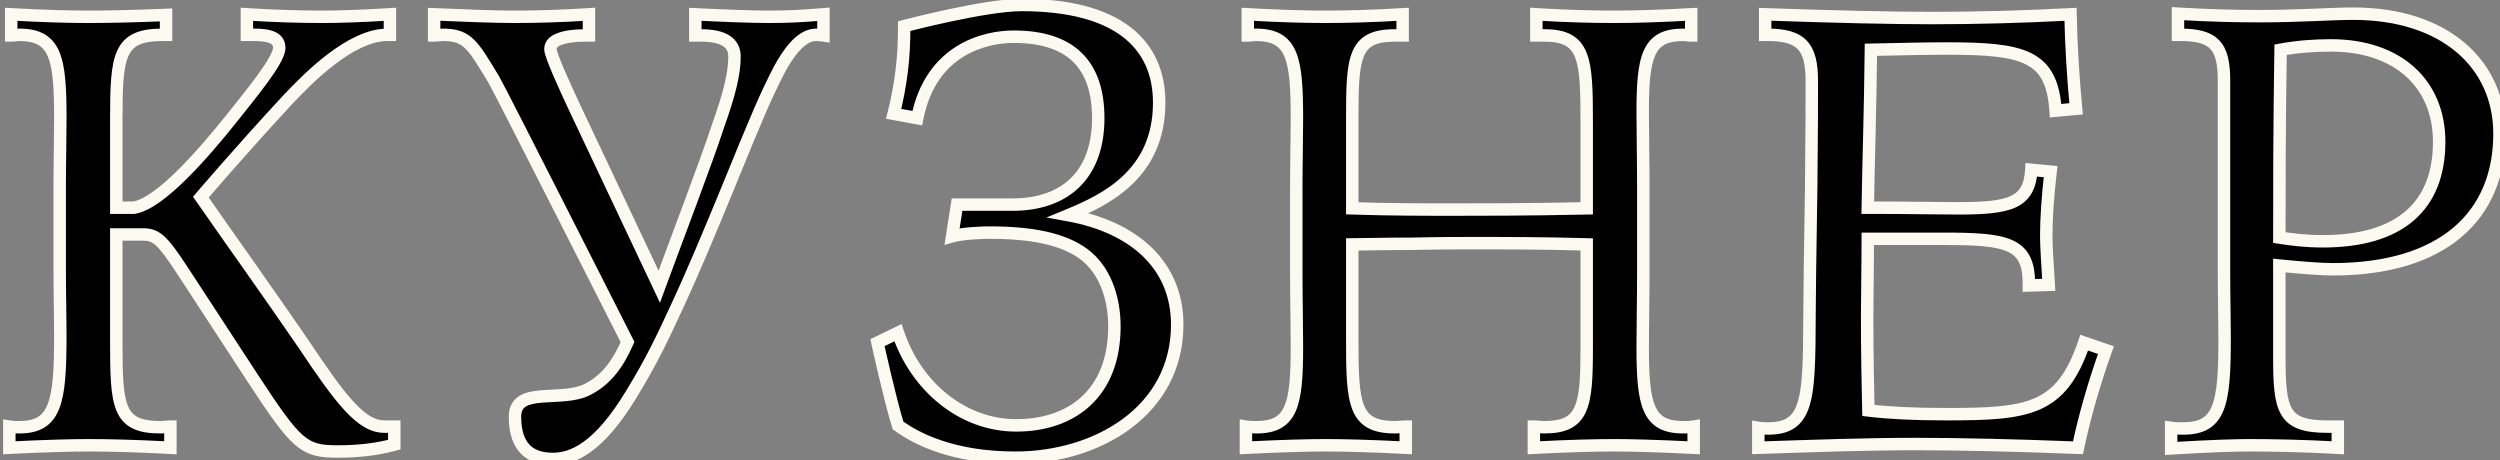
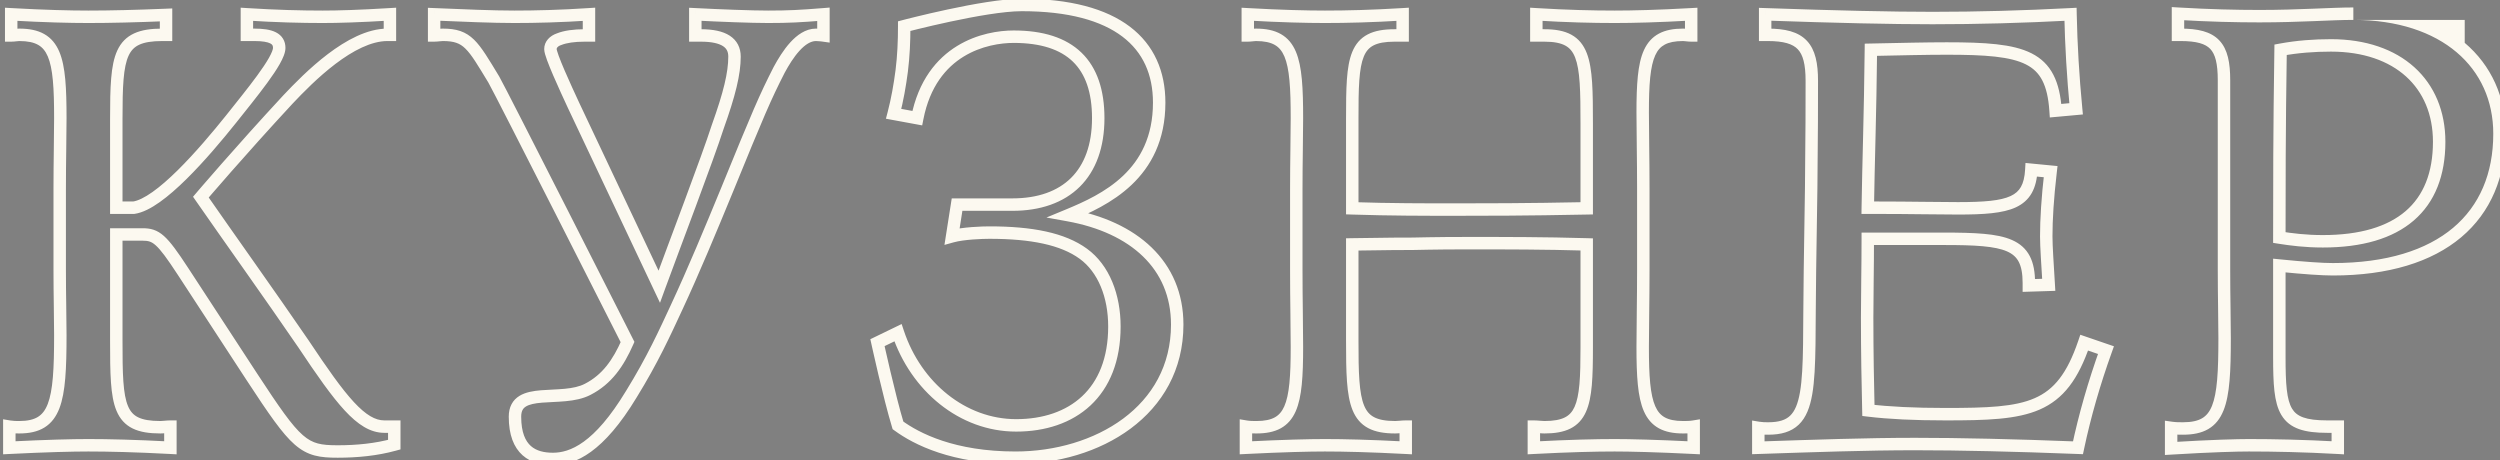
<svg xmlns="http://www.w3.org/2000/svg" width="201" height="37" viewBox="0 0 201 37" fill="none">
  <rect x="0" y="0" width="201" height="37" fill="#808080" stroke="none" />
-   <path d="M31.35 1.15V2.8H31.15C28.2 2.8 24.8 6.25 23.15 8C19.3 12.15 16.15 15.85 16.15 15.85C18.3 18.95 21.8 23.85 24.4 27.65C27.4 32.15 29.05 34.3 30.9 34.3H31.7V35.75C30.25 36.15 28.7 36.3 27.15 36.3C24.4 36.3 23.85 35.8 20.25 30.3L14.7 21.8C13 19.2 12.55 18.85 11.45 18.85H9.35V27.4C9.35 32.65 9.45 34.35 12.9 34.35C13.15 34.35 13.4 34.3 13.7 34.3V36C10.9 35.85 8.7 35.8 7.1 35.8C5.85 35.8 3.75 35.85 0.75 36V34.3C1.05 34.35 1.3 34.35 1.55 34.35C4.5 34.35 4.85 32.3 4.85 26.95C4.85 25.5 4.8 23.75 4.8 21.7V15.2C4.8 12.95 4.85 11.05 4.85 9.5C4.85 4.7 4.5 2.8 1.55 2.8C1.35 2.8 1.15 2.85 0.9 2.85V1.15C3.55 1.3 5.65 1.35 7.1 1.35C8.85 1.35 10.95 1.3 13.35 1.2V2.8H13.05C9.55 2.8 9.35 4.45 9.35 9.55V16.7H10.75C12.85 16.4 16.4 12.3 18.6 9.55C20.1 7.65 22.45 4.85 22.45 3.85C22.45 3.1 21.8 2.8 20.45 2.8H19.85V1.15C22.2 1.3 24.25 1.35 25.95 1.35C27.15 1.35 28.9 1.3 31.35 1.15ZM66.204 1.15V2.85C66.204 2.85 65.854 2.8 65.604 2.8C64.354 2.8 63.304 4.4 62.654 5.6C61.504 7.85 60.954 9.15 58.504 15.15C57.104 18.55 55.754 21.8 54.404 24.7C53.454 26.75 52.454 28.95 50.754 31.7C48.154 36 46.054 36.9 44.454 36.9C42.904 36.9 41.404 36.25 41.404 33.5C41.404 31 45.154 32.4 47.254 31.3C48.804 30.5 49.704 29.2 50.454 27.5C50.454 27.5 40.204 7.25 39.704 6.4C38.004 3.6 37.604 2.8 35.604 2.8C35.404 2.8 35.154 2.85 34.904 2.85V1.15C37.254 1.25 39.654 1.35 41.354 1.35C43.054 1.35 45.104 1.3 47.354 1.15V2.85H47.004C46.154 2.85 45.454 2.95 44.954 3.15C44.504 3.3 44.254 3.6 44.254 3.95C44.254 4.45 45.454 7.05 46.104 8.45L53.004 23.05C54.154 19.9 56.904 12.7 57.704 10.2C58.654 7.55 59.054 5.9 59.054 4.55C59.054 3.45 58.204 2.85 56.354 2.85H55.904V1.15C57.854 1.25 60.404 1.35 61.754 1.35C63.404 1.35 64.354 1.3 66.204 1.15ZM94.648 26.1C94.648 33.05 88.198 36.8 81.648 36.8C76.648 36.8 73.698 35.3 72.198 34.2C71.498 31.9 70.548 27.55 70.548 27.55L72.198 26.75C73.648 31.1 77.398 34.2 81.698 34.2C86.198 34.2 89.598 31.6 89.598 26.25C89.598 23.8 88.748 21.6 87.098 20.4C85.448 19.2 82.948 18.7 79.548 18.7C78.998 18.7 77.448 18.75 76.548 19L76.948 16.45H81.398C85.698 16.45 88.298 14 88.298 9.5C88.298 5.15 86.048 2.95 81.498 2.95C79.298 2.95 74.848 3.9 73.748 9.5L71.848 9.15C72.148 8 72.348 6.85 72.498 5.7C72.648 4.5 72.698 3.3 72.698 2.1C72.698 2.1 79.148 0.4 82.148 0.4C89.798 0.4 93.198 3.5 93.198 8.25C93.198 14.05 88.798 16.1 85.898 17.3C91.148 18.25 94.648 21.3 94.648 26.1ZM100.322 1.15C102.972 1.3 105.072 1.35 106.522 1.35C108.272 1.35 110.322 1.3 112.772 1.15V2.85H112.122C108.822 2.85 108.722 4.65 108.722 9.55V16.75C111.772 16.85 114.572 16.85 117.022 16.85C119.222 16.85 122.672 16.85 127.572 16.75V9.95C127.572 4.75 127.472 2.85 124.172 2.85H123.522V1.15C125.972 1.3 128.072 1.35 129.822 1.35C131.272 1.35 133.322 1.3 135.972 1.15V2.85C135.722 2.85 135.522 2.8 135.322 2.8C132.472 2.8 132.072 4.55 132.072 9.05C132.072 10.7 132.122 12.75 132.122 15.2V21.7C132.122 24.15 132.072 26.2 132.072 27.9C132.072 32.55 132.472 34.35 135.322 34.35C135.572 34.35 135.872 34.35 136.172 34.3V36C133.172 35.85 131.022 35.8 129.822 35.8C128.322 35.8 126.172 35.85 123.322 36V34.3C123.622 34.3 123.922 34.35 124.172 34.35C127.322 34.35 127.572 32.65 127.572 27.95V19.65C124.172 19.55 121.072 19.55 118.072 19.55C115.272 19.55 113.772 19.6 113.572 19.6C113.122 19.6 111.472 19.6 108.722 19.65V27.4C108.722 32.5 108.872 34.35 112.172 34.35C112.422 34.35 112.722 34.3 113.022 34.3V36C110.172 35.85 108.022 35.8 106.522 35.8C105.272 35.8 103.172 35.85 100.172 36V34.3C100.472 34.35 100.772 34.35 101.022 34.35C103.872 34.35 104.272 32.55 104.272 27.9C104.272 26.2 104.222 24.15 104.222 21.7V15.2C104.222 12.95 104.272 11.05 104.272 9.5C104.272 4.7 103.922 2.8 100.972 2.8C100.772 2.8 100.572 2.85 100.322 2.85V1.15ZM141.919 1.15C147.619 1.35 152.119 1.45 155.369 1.45C158.969 1.45 162.669 1.35 166.469 1.15C166.519 3.6 166.669 6.15 166.919 8.75L165.269 8.9C164.969 4.45 162.719 3.9 156.519 3.9C154.869 3.9 152.819 3.95 150.419 4C150.369 9.05 150.219 13.25 150.169 16.7H150.919C153.569 16.7 155.719 16.75 157.419 16.75C161.569 16.75 163.169 16.35 163.319 13.65L164.869 13.8C164.619 15.95 164.519 17.65 164.519 19C164.519 19.85 164.619 21.2 164.719 22.9L163.119 22.95V22.75C163.119 19.5 161.269 19.2 156.269 19.2H150.169C150.169 21.5 150.119 23.6 150.119 25.55C150.119 28.35 150.169 30.85 150.219 33C151.869 33.2 153.919 33.3 156.419 33.3C163.069 33.3 165.719 33 167.569 27.55L169.319 28.15C168.369 30.8 167.619 33.4 167.069 36C161.919 35.8 157.519 35.7 153.969 35.7C150.069 35.7 145.869 35.85 141.369 36V34.4C141.669 34.45 141.919 34.45 142.169 34.45C145.969 34.45 145.369 31.1 145.519 21.75L145.619 15.1C145.669 10.8 145.669 7.95 145.669 6.5C145.669 3.75 144.819 2.8 142.119 2.8H141.919V1.15ZM174.559 34.4C174.909 34.45 175.209 34.45 175.509 34.45C178.509 34.45 178.859 32.5 178.859 27.2C178.859 25.7 178.809 23.85 178.809 21.75V6.45C178.809 3.7 178.009 2.8 175.309 2.8H175.109V1.1C177.609 1.25 179.809 1.3 181.659 1.3C184.909 1.3 187.409 1.1 189.209 1.1C196.559 1.1 200.959 5.15 200.959 10.75C200.959 17.4 196.359 21.65 187.559 21.65C186.709 21.65 185.259 21.55 183.259 21.35V28.7C183.259 33 183.559 34.3 187.109 34.3H187.959V36C185.259 35.85 182.809 35.8 180.809 35.8C179.909 35.8 177.859 35.85 174.559 36.05V34.4ZM183.259 19.1C184.209 19.25 185.359 19.4 186.759 19.4C192.909 19.4 196.109 16.6 196.109 11.4C196.109 6.75 192.809 3.65 187.409 3.65C186.059 3.65 184.709 3.75 183.359 4C183.259 10.4 183.259 15.45 183.259 19.1Z" fill="black" />
-   <path d="M31.35 1.15H31.85V0.618L31.319 0.651L31.35 1.15ZM31.35 2.8V3.3H31.85V2.8H31.35ZM23.15 8L22.786 7.657L22.783 7.66L23.15 8ZM16.15 15.85L15.769 15.526L15.52 15.819L15.739 16.135L16.15 15.85ZM24.4 27.65L24.816 27.373L24.813 27.368L24.4 27.65ZM31.7 34.3H32.2V33.8H31.7V34.3ZM31.7 35.75L31.833 36.232L32.2 36.131V35.75H31.7ZM20.25 30.3L19.831 30.573L19.832 30.574L20.25 30.3ZM14.7 21.8L15.119 21.527L15.118 21.526L14.7 21.8ZM9.35 18.85V18.35H8.85V18.85H9.35ZM13.7 34.3H14.2V33.8H13.7V34.3ZM13.7 36L13.673 36.499L14.2 36.528V36H13.7ZM0.75 36H0.25V36.526L0.775 36.499L0.75 36ZM0.75 34.3L0.832 33.807L0.25 33.71V34.3H0.75ZM0.9 2.85H0.4V3.35H0.9V2.85ZM0.9 1.15L0.928 0.651L0.4 0.621V1.15H0.9ZM13.35 1.2H13.85V0.679L13.329 0.7L13.35 1.2ZM13.35 2.8V3.3H13.85V2.8H13.35ZM9.35 16.7H8.85V17.2H9.35V16.7ZM10.75 16.7V17.2H10.786L10.821 17.195L10.75 16.7ZM18.6 9.55L18.99 9.862L18.992 9.86L18.6 9.55ZM19.85 2.8H19.35V3.3H19.85V2.8ZM19.85 1.15L19.882 0.651L19.35 0.617V1.15H19.85ZM30.85 1.15V2.8H31.85V1.15H30.85ZM31.35 2.3H31.15V3.3H31.35V2.3ZM31.15 2.3C29.502 2.3 27.802 3.252 26.36 4.345C24.9 5.453 23.614 6.779 22.786 7.657L23.514 8.343C24.336 7.471 25.575 6.197 26.965 5.142C28.373 4.073 29.848 3.3 31.15 3.3V2.3ZM22.783 7.66C20.855 9.739 19.101 11.705 17.831 13.151C17.195 13.874 16.68 14.468 16.324 14.88C16.146 15.087 16.007 15.248 15.913 15.357C15.866 15.412 15.83 15.454 15.806 15.483C15.794 15.497 15.785 15.508 15.779 15.515C15.776 15.518 15.773 15.521 15.772 15.523C15.771 15.524 15.77 15.525 15.77 15.525C15.77 15.525 15.77 15.525 15.77 15.526C15.769 15.526 15.769 15.526 15.769 15.526C15.769 15.526 15.769 15.526 16.15 15.85C16.531 16.174 16.531 16.174 16.531 16.174C16.531 16.174 16.531 16.174 16.531 16.174C16.531 16.174 16.531 16.174 16.531 16.174C16.532 16.173 16.532 16.172 16.533 16.172C16.534 16.17 16.537 16.167 16.54 16.164C16.546 16.157 16.555 16.146 16.567 16.132C16.59 16.104 16.626 16.063 16.672 16.008C16.766 15.899 16.904 15.739 17.081 15.534C17.435 15.123 17.948 14.532 18.582 13.811C19.849 12.37 21.596 10.411 23.517 8.34L22.783 7.66ZM15.739 16.135C17.898 19.248 21.386 24.13 23.987 27.932L24.813 27.368C22.214 23.57 18.702 18.652 16.561 15.565L15.739 16.135ZM23.984 27.927C25.48 30.172 26.664 31.868 27.714 33.002C28.76 34.132 29.761 34.8 30.9 34.8V33.8C30.189 33.8 29.44 33.394 28.448 32.323C27.461 31.257 26.32 29.628 24.816 27.373L23.984 27.927ZM30.9 34.8H31.7V33.8H30.9V34.8ZM31.2 34.3V35.75H32.2V34.3H31.2ZM31.567 35.268C30.172 35.653 28.67 35.8 27.15 35.8V36.8C28.73 36.8 30.328 36.647 31.833 36.232L31.567 35.268ZM27.15 35.8C26.47 35.8 25.975 35.768 25.548 35.653C25.134 35.542 24.762 35.347 24.348 34.986C23.48 34.229 22.484 32.8 20.668 30.026L19.832 30.574C21.616 33.3 22.695 34.871 23.69 35.739C24.207 36.19 24.713 36.464 25.288 36.619C25.85 36.77 26.455 36.8 27.15 36.8V35.8ZM20.669 30.027L15.119 21.527L14.281 22.073L19.831 30.573L20.669 30.027ZM15.118 21.526C14.276 20.238 13.703 19.441 13.183 18.977C12.91 18.734 12.639 18.569 12.339 18.47C12.043 18.373 11.749 18.35 11.45 18.35V19.35C11.701 19.35 11.875 19.37 12.027 19.42C12.173 19.468 12.327 19.554 12.517 19.723C12.922 20.084 13.424 20.762 14.281 22.074L15.118 21.526ZM11.45 18.35H9.35V19.35H11.45V18.35ZM8.85 18.85V27.4H9.85V18.85H8.85ZM8.85 27.4C8.85 28.709 8.856 29.818 8.921 30.736C8.985 31.649 9.11 32.42 9.371 33.038C9.64 33.676 10.055 34.151 10.671 34.452C11.265 34.742 12.006 34.85 12.9 34.85V33.85C12.069 33.85 11.504 33.746 11.109 33.553C10.736 33.371 10.479 33.093 10.292 32.649C10.096 32.186 9.98 31.547 9.918 30.666C9.856 29.789 9.85 28.716 9.85 27.4H8.85ZM12.9 34.85C13.054 34.85 13.204 34.835 13.329 34.823C13.46 34.81 13.576 34.8 13.7 34.8V33.8C13.524 33.8 13.365 33.815 13.234 33.827C13.096 33.84 12.996 33.85 12.9 33.85V34.85ZM13.2 34.3V36H14.2V34.3H13.2ZM13.727 35.501C10.919 35.35 8.71 35.3 7.1 35.3V36.3C8.69 36.3 10.881 36.35 13.673 36.499L13.727 35.501ZM7.1 35.3C5.839 35.3 3.73 35.35 0.725 35.501L0.775 36.499C3.77 36.35 5.861 36.3 7.1 36.3V35.3ZM1.25 36V34.3H0.25V36H1.25ZM0.668 34.793C1.013 34.851 1.301 34.85 1.55 34.85V33.85C1.299 33.85 1.087 33.849 0.832 33.807L0.668 34.793ZM1.55 34.85C2.341 34.85 3.018 34.713 3.572 34.372C4.135 34.025 4.515 33.502 4.773 32.836C5.026 32.18 5.167 31.368 5.247 30.405C5.328 29.439 5.35 28.29 5.35 26.95H4.35C4.35 28.285 4.328 29.399 4.251 30.322C4.174 31.248 4.043 31.951 3.84 32.476C3.641 32.991 3.381 33.315 3.048 33.52C2.707 33.73 2.234 33.85 1.55 33.85V34.85ZM5.35 26.95C5.35 26.221 5.337 25.416 5.325 24.543C5.312 23.668 5.3 22.721 5.3 21.7H4.3C4.3 22.729 4.313 23.682 4.325 24.557C4.338 25.434 4.35 26.23 4.35 26.95H5.35ZM5.3 21.7V15.2H4.3V21.7H5.3ZM5.3 15.2C5.3 14.079 5.312 13.044 5.325 12.094C5.337 11.146 5.35 10.279 5.35 9.5H4.35C4.35 10.271 4.338 11.129 4.325 12.081C4.313 13.031 4.3 14.072 4.3 15.2H5.3ZM5.35 9.5C5.35 8.297 5.328 7.259 5.247 6.382C5.166 5.508 5.024 4.762 4.767 4.155C4.504 3.536 4.117 3.054 3.556 2.737C3.006 2.426 2.336 2.3 1.55 2.3V3.3C2.239 3.3 2.719 3.412 3.064 3.607C3.398 3.796 3.652 4.089 3.846 4.545C4.045 5.013 4.174 5.642 4.251 6.474C4.328 7.303 4.35 8.303 4.35 9.5H5.35ZM1.55 2.3C1.415 2.3 1.282 2.317 1.185 2.328C1.08 2.341 0.993 2.35 0.9 2.35V3.35C1.057 3.35 1.195 3.334 1.302 3.322C1.418 3.308 1.486 3.3 1.55 3.3V2.3ZM1.4 2.85V1.15H0.4V2.85H1.4ZM0.872 1.649C3.53 1.8 5.639 1.85 7.1 1.85V0.85C5.661 0.85 3.57 0.8 0.928 0.651L0.872 1.649ZM7.1 1.85C8.859 1.85 10.966 1.8 13.371 1.7L13.329 0.7C10.934 0.8 8.841 0.85 7.1 0.85V1.85ZM12.85 1.2V2.8H13.85V1.2H12.85ZM13.35 2.3H13.05V3.3H13.35V2.3ZM13.05 2.3C12.145 2.3 11.393 2.405 10.787 2.683C10.16 2.971 9.724 3.427 9.434 4.052C9.153 4.657 9.013 5.41 8.938 6.302C8.862 7.197 8.85 8.276 8.85 9.55H9.85C9.85 8.274 9.863 7.234 9.934 6.386C10.006 5.533 10.134 4.918 10.341 4.473C10.538 4.048 10.809 3.773 11.204 3.592C11.62 3.401 12.205 3.3 13.05 3.3V2.3ZM8.85 9.55V16.7H9.85V9.55H8.85ZM9.35 17.2H10.75V16.2H9.35V17.2ZM10.821 17.195C11.466 17.103 12.161 16.734 12.842 16.251C13.535 15.76 14.266 15.113 14.989 14.4C16.435 12.973 17.887 11.242 18.99 9.862L18.21 9.238C17.113 10.608 15.69 12.302 14.286 13.688C13.584 14.381 12.896 14.987 12.264 15.435C11.621 15.891 11.084 16.147 10.679 16.205L10.821 17.195ZM18.992 9.86C19.734 8.921 20.709 7.73 21.491 6.657C21.883 6.12 22.237 5.599 22.495 5.141C22.624 4.912 22.734 4.689 22.813 4.482C22.89 4.282 22.95 4.063 22.95 3.85H21.95C21.95 3.887 21.937 3.975 21.879 4.126C21.824 4.271 21.738 4.446 21.624 4.65C21.394 5.058 21.067 5.543 20.683 6.068C19.916 7.12 18.966 8.279 18.208 9.24L18.992 9.86ZM22.95 3.85C22.95 3.589 22.893 3.335 22.753 3.108C22.614 2.881 22.414 2.716 22.183 2.598C21.742 2.373 21.142 2.3 20.45 2.3V3.3C21.108 3.3 21.508 3.377 21.729 3.489C21.829 3.54 21.876 3.591 21.901 3.631C21.926 3.672 21.95 3.736 21.95 3.85H22.95ZM20.45 2.3H19.85V3.3H20.45V2.3ZM20.35 2.8V1.15H19.35V2.8H20.35ZM19.818 1.649C22.18 1.8 24.24 1.85 25.95 1.85V0.85C24.26 0.85 22.221 0.8 19.882 0.651L19.818 1.649ZM25.95 1.85C27.163 1.85 28.924 1.8 31.381 1.649L31.319 0.651C28.877 0.801 27.137 0.85 25.95 0.85V1.85ZM66.204 1.15H66.704V0.608L66.164 0.652L66.204 1.15ZM66.204 2.85L66.134 3.345L66.704 3.426V2.85H66.204ZM62.654 5.6L62.215 5.362L62.209 5.372L62.654 5.6ZM58.504 15.15L58.967 15.34L58.967 15.339L58.504 15.15ZM54.404 24.7L53.951 24.489L53.951 24.49L54.404 24.7ZM50.754 31.7L50.329 31.437L50.326 31.441L50.754 31.7ZM47.254 31.3L47.025 30.856L47.022 30.857L47.254 31.3ZM50.454 27.5L50.912 27.702L51.007 27.485L50.9 27.274L50.454 27.5ZM39.704 6.4L40.135 6.146L40.132 6.141L39.704 6.4ZM34.904 2.85H34.404V3.35H34.904V2.85ZM34.904 1.15L34.926 0.65L34.404 0.628V1.15H34.904ZM47.354 1.15H47.854V0.616L47.321 0.651L47.354 1.15ZM47.354 2.85V3.35H47.854V2.85H47.354ZM44.954 3.15L45.112 3.624L45.126 3.62L45.14 3.614L44.954 3.15ZM46.104 8.45L45.651 8.661L45.652 8.664L46.104 8.45ZM53.004 23.05L52.552 23.264L53.064 24.346L53.474 23.221L53.004 23.05ZM57.704 10.2L57.234 10.031L57.231 10.039L57.228 10.048L57.704 10.2ZM55.904 2.85H55.404V3.35H55.904V2.85ZM55.904 1.15L55.93 0.651L55.404 0.624V1.15H55.904ZM65.704 1.15V2.85H66.704V1.15H65.704ZM66.204 2.85C66.275 2.355 66.275 2.355 66.275 2.355C66.275 2.355 66.275 2.355 66.275 2.355C66.275 2.355 66.275 2.355 66.275 2.355C66.275 2.355 66.275 2.355 66.274 2.355C66.274 2.355 66.274 2.355 66.273 2.355C66.272 2.355 66.271 2.354 66.269 2.354C66.266 2.354 66.262 2.353 66.256 2.352C66.245 2.351 66.229 2.349 66.209 2.346C66.169 2.341 66.114 2.334 66.05 2.328C65.927 2.315 65.756 2.3 65.604 2.3V3.3C65.703 3.3 65.832 3.31 65.946 3.322C66.001 3.328 66.049 3.334 66.082 3.338C66.099 3.34 66.113 3.342 66.121 3.343C66.126 3.344 66.129 3.344 66.131 3.345C66.132 3.345 66.133 3.345 66.133 3.345C66.134 3.345 66.134 3.345 66.134 3.345C66.134 3.345 66.134 3.345 66.134 3.345C66.134 3.345 66.134 3.345 66.134 3.345C66.134 3.345 66.134 3.345 66.134 3.345C66.134 3.345 66.134 3.345 66.204 2.85ZM65.604 2.3C64.763 2.3 64.063 2.832 63.534 3.414C62.993 4.009 62.546 4.751 62.215 5.362L63.094 5.838C63.413 5.249 63.815 4.591 64.274 4.086C64.746 3.568 65.195 3.3 65.604 3.3V2.3ZM62.209 5.372C61.048 7.645 60.49 8.964 58.041 14.961L58.967 15.339C61.419 9.336 61.961 8.055 63.099 5.828L62.209 5.372ZM58.042 14.96C56.642 18.361 55.296 21.601 53.951 24.489L54.858 24.911C56.213 21.999 57.567 18.739 58.967 15.34L58.042 14.96ZM53.951 24.49C53 26.541 52.011 28.716 50.329 31.437L51.18 31.963C52.897 29.184 53.908 26.959 54.858 24.91L53.951 24.49ZM50.326 31.441C47.767 35.674 45.801 36.4 44.454 36.4V37.4C46.308 37.4 48.541 36.326 51.182 31.959L50.326 31.441ZM44.454 36.4C43.737 36.4 43.119 36.248 42.681 35.858C42.253 35.477 41.904 34.786 41.904 33.5H40.904C40.904 34.964 41.306 35.973 42.016 36.605C42.715 37.227 43.621 37.4 44.454 37.4V36.4ZM41.904 33.5C41.904 33.25 41.951 33.082 42.012 32.965C42.072 32.851 42.16 32.759 42.286 32.682C42.56 32.512 42.988 32.423 43.583 32.373C43.873 32.349 44.178 32.336 44.505 32.32C44.827 32.304 45.166 32.286 45.502 32.254C46.169 32.19 46.875 32.063 47.486 31.743L47.022 30.857C46.584 31.087 46.033 31.198 45.406 31.259C45.096 31.288 44.779 31.305 44.456 31.321C44.138 31.336 43.811 31.351 43.5 31.377C42.896 31.427 42.255 31.526 41.76 31.831C41.502 31.991 41.28 32.208 41.127 32.5C40.975 32.79 40.904 33.125 40.904 33.5H41.904ZM47.484 31.744C49.179 30.869 50.14 29.451 50.912 27.702L49.997 27.298C49.268 28.95 48.43 30.131 47.025 30.856L47.484 31.744ZM50.454 27.5C50.9 27.274 50.9 27.274 50.9 27.274C50.9 27.274 50.9 27.274 50.9 27.273C50.9 27.273 50.899 27.272 50.898 27.27C50.897 27.268 50.895 27.264 50.893 27.259C50.888 27.25 50.881 27.235 50.871 27.216C50.852 27.178 50.823 27.121 50.785 27.047C50.71 26.898 50.6 26.68 50.459 26.402C50.178 25.847 49.775 25.052 49.291 24.097C48.322 22.185 47.025 19.627 45.713 17.042C43.095 11.889 40.396 6.589 40.135 6.146L39.273 6.654C39.513 7.061 42.188 12.311 44.821 17.495C46.133 20.079 47.43 22.637 48.399 24.549C48.883 25.505 49.286 26.299 49.567 26.854C49.707 27.132 49.818 27.35 49.893 27.498C49.931 27.573 49.959 27.629 49.979 27.668C49.989 27.687 49.996 27.701 50.001 27.711C50.003 27.716 50.005 27.72 50.006 27.722C50.007 27.723 50.007 27.724 50.008 27.725C50.008 27.725 50.008 27.725 50.008 27.726C50.008 27.726 50.008 27.726 50.454 27.5ZM40.132 6.141C39.303 4.775 38.737 3.799 38.116 3.192C37.789 2.873 37.437 2.642 37.012 2.496C36.595 2.353 36.135 2.3 35.604 2.3V3.3C36.074 3.3 36.413 3.347 36.687 3.442C36.953 3.533 37.182 3.677 37.417 3.908C37.922 4.401 38.406 5.225 39.277 6.659L40.132 6.141ZM35.604 2.3C35.472 2.3 35.329 2.316 35.221 2.328C35.1 2.34 35 2.35 34.904 2.35V3.35C35.059 3.35 35.208 3.335 35.325 3.322C35.454 3.309 35.537 3.3 35.604 3.3V2.3ZM35.404 2.85V1.15H34.404V2.85H35.404ZM34.883 1.65C37.229 1.749 39.641 1.85 41.354 1.85V0.85C39.667 0.85 37.279 0.751 34.926 0.65L34.883 1.65ZM41.354 1.85C43.064 1.85 45.125 1.8 47.388 1.649L47.321 0.651C45.084 0.8 43.045 0.85 41.354 0.85V1.85ZM46.854 1.15V2.85H47.854V1.15H46.854ZM47.354 2.35H47.004V3.35H47.354V2.35ZM47.004 2.35C46.126 2.35 45.353 2.452 44.769 2.686L45.14 3.614C45.556 3.448 46.183 3.35 47.004 3.35V2.35ZM44.796 2.676C44.215 2.87 43.754 3.317 43.754 3.95H44.754C44.754 3.883 44.794 3.73 45.112 3.624L44.796 2.676ZM43.754 3.95C43.754 4.087 43.791 4.239 43.826 4.364C43.865 4.503 43.919 4.665 43.982 4.839C44.11 5.187 44.284 5.613 44.476 6.06C44.861 6.955 45.326 7.961 45.651 8.661L46.558 8.239C46.233 7.539 45.773 6.545 45.395 5.665C45.206 5.225 45.04 4.819 44.922 4.496C44.862 4.334 44.818 4.199 44.789 4.095C44.756 3.977 44.754 3.938 44.754 3.95H43.754ZM45.652 8.664L52.552 23.264L53.456 22.836L46.556 8.236L45.652 8.664ZM53.474 23.221C54.617 20.092 57.377 12.865 58.181 10.352L57.228 10.048C56.432 12.535 53.692 19.708 52.535 22.878L53.474 23.221ZM58.175 10.369C59.127 7.712 59.554 5.992 59.554 4.55H58.554C58.554 5.808 58.181 7.388 57.234 10.031L58.175 10.369ZM59.554 4.55C59.554 3.848 59.27 3.257 58.67 2.868C58.107 2.503 57.317 2.35 56.354 2.35V3.35C57.241 3.35 57.801 3.497 58.126 3.707C58.414 3.893 58.554 4.152 58.554 4.55H59.554ZM56.354 2.35H55.904V3.35H56.354V2.35ZM56.404 2.85V1.15H55.404V2.85H56.404ZM55.879 1.649C57.829 1.749 60.39 1.85 61.754 1.85V0.85C60.418 0.85 57.879 0.751 55.93 0.651L55.879 1.649ZM61.754 1.85C63.421 1.85 64.385 1.799 66.245 1.648L66.164 0.652C64.323 0.801 63.387 0.85 61.754 0.85V1.85ZM72.198 34.2L71.72 34.346L71.768 34.505L71.902 34.603L72.198 34.2ZM70.548 27.55L70.33 27.1L69.975 27.272L70.06 27.657L70.548 27.55ZM72.198 26.75L72.672 26.592L72.492 26.052L71.98 26.3L72.198 26.75ZM87.098 20.4L86.804 20.804L86.804 20.804L87.098 20.4ZM76.548 19L76.054 18.922L75.934 19.69L76.682 19.482L76.548 19ZM76.948 16.45V15.95H76.52L76.454 16.372L76.948 16.45ZM73.748 9.5L73.657 9.992L74.143 10.081L74.239 9.596L73.748 9.5ZM71.848 9.15L71.364 9.024L71.228 9.544L71.757 9.642L71.848 9.15ZM72.498 5.7L72.994 5.765L72.994 5.762L72.498 5.7ZM72.698 2.1L72.571 1.617L72.198 1.715V2.1H72.698ZM85.898 17.3L85.707 16.838L84.134 17.489L85.809 17.792L85.898 17.3ZM94.148 26.1C94.148 29.4 92.624 31.933 90.306 33.655C87.975 35.386 84.835 36.3 81.648 36.3V37.3C85.011 37.3 88.371 36.339 90.903 34.458C93.447 32.568 95.148 29.75 95.148 26.1H94.148ZM81.648 36.3C76.757 36.3 73.91 34.835 72.494 33.797L71.902 34.603C73.486 35.765 76.54 37.3 81.648 37.3V36.3ZM72.676 34.054C72.331 32.921 71.922 31.272 71.597 29.898C71.435 29.212 71.295 28.598 71.195 28.156C71.145 27.934 71.106 27.756 71.078 27.633C71.065 27.572 71.054 27.524 71.047 27.492C71.044 27.476 71.041 27.464 71.039 27.456C71.038 27.451 71.038 27.448 71.037 27.446C71.037 27.445 71.037 27.445 71.037 27.444C71.037 27.444 71.037 27.444 71.037 27.444C71.037 27.443 71.037 27.443 71.037 27.443C71.037 27.443 71.037 27.443 70.548 27.55C70.06 27.657 70.06 27.657 70.06 27.657C70.06 27.657 70.06 27.657 70.06 27.657C70.06 27.657 70.06 27.657 70.06 27.658C70.06 27.658 70.06 27.659 70.06 27.66C70.061 27.662 70.061 27.665 70.062 27.67C70.064 27.678 70.067 27.691 70.071 27.707C70.078 27.739 70.088 27.788 70.102 27.849C70.129 27.974 70.169 28.153 70.22 28.375C70.32 28.82 70.461 29.438 70.624 30.128C70.949 31.503 71.365 33.179 71.72 34.346L72.676 34.054ZM70.766 28L72.416 27.2L71.98 26.3L70.33 27.1L70.766 28ZM71.724 26.908C73.229 31.424 77.145 34.7 81.698 34.7V33.7C77.651 33.7 74.067 30.776 72.672 26.592L71.724 26.908ZM81.698 34.7C84.041 34.7 86.15 34.022 87.677 32.597C89.21 31.166 90.098 29.035 90.098 26.25H89.098C89.098 28.815 88.287 30.659 86.994 31.866C85.696 33.078 83.855 33.7 81.698 33.7V34.7ZM90.098 26.25C90.098 23.702 89.214 21.321 87.392 19.996L86.804 20.804C88.282 21.879 89.098 23.898 89.098 26.25H90.098ZM87.392 19.996C85.609 18.699 82.974 18.2 79.548 18.2V19.2C82.922 19.2 85.287 19.701 86.804 20.804L87.392 19.996ZM79.548 18.2C79.001 18.2 77.388 18.248 76.414 18.518L76.682 19.482C77.508 19.252 78.995 19.2 79.548 19.2V18.2ZM77.042 19.078L77.442 16.527L76.454 16.372L76.054 18.922L77.042 19.078ZM76.948 16.95H81.398V15.95H76.948V16.95ZM81.398 16.95C83.641 16.95 85.507 16.309 86.812 15.018C88.118 13.725 88.798 11.846 88.798 9.5H87.798C87.798 11.654 87.178 13.25 86.109 14.307C85.039 15.366 83.455 15.95 81.398 15.95V16.95ZM88.798 9.5C88.798 7.244 88.213 5.454 86.952 4.234C85.693 3.017 83.846 2.45 81.498 2.45V3.45C83.7 3.45 85.253 3.983 86.257 4.953C87.258 5.921 87.798 7.406 87.798 9.5H88.798ZM81.498 2.45C80.337 2.45 78.576 2.699 76.949 3.699C75.304 4.71 73.834 6.468 73.257 9.404L74.239 9.596C74.762 6.932 76.067 5.415 77.472 4.551C78.895 3.676 80.459 3.45 81.498 3.45V2.45ZM73.839 9.008L71.939 8.658L71.757 9.642L73.657 9.992L73.839 9.008ZM72.332 9.276C72.639 8.1 72.842 6.928 72.994 5.765L72.002 5.635C71.854 6.772 71.657 7.9 71.364 9.024L72.332 9.276ZM72.994 5.762C73.147 4.535 73.198 3.313 73.198 2.1H72.198C72.198 3.287 72.149 4.465 72.002 5.638L72.994 5.762ZM72.698 2.1C72.826 2.583 72.826 2.583 72.826 2.583C72.826 2.583 72.826 2.583 72.826 2.583C72.826 2.583 72.826 2.583 72.826 2.583C72.827 2.583 72.828 2.583 72.83 2.582C72.833 2.582 72.837 2.58 72.843 2.579C72.855 2.576 72.873 2.571 72.897 2.565C72.944 2.553 73.014 2.534 73.105 2.511C73.285 2.465 73.547 2.399 73.871 2.32C74.52 2.162 75.415 1.95 76.403 1.739C78.395 1.313 80.708 0.9 82.148 0.9V-0.1C80.588 -0.1 78.176 0.337 76.194 0.761C75.194 0.975 74.289 1.188 73.634 1.349C73.306 1.429 73.041 1.496 72.858 1.542C72.766 1.566 72.694 1.584 72.646 1.597C72.621 1.603 72.603 1.608 72.59 1.611C72.584 1.613 72.579 1.614 72.576 1.615C72.574 1.616 72.573 1.616 72.572 1.616C72.572 1.616 72.571 1.616 72.571 1.616C72.571 1.616 72.571 1.616 72.571 1.616C72.571 1.617 72.571 1.617 72.698 2.1ZM82.148 0.9C85.917 0.9 88.555 1.665 90.24 2.942C91.903 4.202 92.698 6.007 92.698 8.25H93.698C93.698 5.743 92.793 3.623 90.844 2.145C88.916 0.685 86.029 -0.1 82.148 -0.1V0.9ZM92.698 8.25C92.698 11.003 91.662 12.837 90.291 14.137C88.902 15.455 87.154 16.239 85.707 16.838L86.089 17.762C87.542 17.161 89.444 16.32 90.98 14.863C92.534 13.388 93.698 11.297 93.698 8.25H92.698ZM85.809 17.792C88.366 18.255 90.453 19.221 91.894 20.616C93.326 22.001 94.148 23.833 94.148 26.1H95.148C95.148 23.567 94.22 21.474 92.589 19.897C90.968 18.329 88.68 17.295 85.987 16.808L85.809 17.792ZM100.322 1.15L100.35 0.651L99.822 0.621V1.15H100.322ZM112.772 1.15H113.272V0.618L112.741 0.651L112.772 1.15ZM112.772 2.85V3.35H113.272V2.85H112.772ZM108.722 16.75H108.222V17.234L108.705 17.25L108.722 16.75ZM127.572 16.75L127.582 17.25L128.072 17.24V16.75H127.572ZM123.522 2.85H123.022V3.35H123.522V2.85ZM123.522 1.15L123.552 0.651L123.022 0.618V1.15H123.522ZM135.972 1.15H136.472V0.621L135.944 0.651L135.972 1.15ZM135.972 2.85V3.35H136.472V2.85H135.972ZM136.172 34.3H136.672V33.71L136.09 33.807L136.172 34.3ZM136.172 36L136.147 36.499L136.672 36.526V36H136.172ZM123.322 36H122.822V36.527L123.348 36.499L123.322 36ZM123.322 34.3V33.8H122.822V34.3H123.322ZM127.572 19.65H128.072V19.165L127.587 19.15L127.572 19.65ZM108.722 19.65L108.713 19.15L108.222 19.159V19.65H108.722ZM113.022 34.3H113.522V33.8H113.022V34.3ZM113.022 36L112.996 36.499L113.522 36.527V36H113.022ZM100.172 36H99.672V36.526L100.197 36.499L100.172 36ZM100.172 34.3L100.254 33.807L99.672 33.71V34.3H100.172ZM100.322 2.85H99.822V3.35H100.322V2.85ZM100.294 1.649C102.952 1.8 105.061 1.85 106.522 1.85V0.85C105.082 0.85 102.992 0.8 100.35 0.651L100.294 1.649ZM106.522 1.85C108.282 1.85 110.342 1.8 112.802 1.649L112.741 0.651C110.302 0.8 108.262 0.85 106.522 0.85V1.85ZM112.272 1.15V2.85H113.272V1.15H112.272ZM112.772 2.35H112.122V3.35H112.772V2.35ZM112.122 2.35C111.26 2.35 110.543 2.466 109.968 2.764C109.375 3.071 108.979 3.548 108.722 4.172C108.473 4.778 108.352 5.526 108.29 6.401C108.228 7.279 108.222 8.328 108.222 9.55H109.222C109.222 8.322 109.228 7.309 109.288 6.471C109.348 5.63 109.459 5.009 109.647 4.553C109.827 4.114 110.075 3.835 110.428 3.652C110.8 3.459 111.334 3.35 112.122 3.35V2.35ZM108.222 9.55V16.75H109.222V9.55H108.222ZM108.705 17.25C111.765 17.35 114.572 17.35 117.022 17.35V16.35C114.571 16.35 111.779 16.35 108.738 16.25L108.705 17.25ZM117.022 17.35C119.223 17.35 122.677 17.35 127.582 17.25L127.562 16.25C122.667 16.35 119.221 16.35 117.022 16.35V17.35ZM128.072 16.75V9.95H127.072V16.75H128.072ZM128.072 9.95C128.072 8.653 128.066 7.542 128.004 6.613C127.942 5.689 127.822 4.903 127.575 4.269C127.322 3.618 126.931 3.116 126.336 2.79C125.757 2.473 125.036 2.35 124.172 2.35V3.35C124.957 3.35 125.486 3.465 125.855 3.667C126.207 3.859 126.459 4.157 126.643 4.631C126.834 5.122 126.946 5.786 127.006 6.68C127.065 7.57 127.072 8.647 127.072 9.95H128.072ZM124.172 2.35H123.522V3.35H124.172V2.35ZM124.022 2.85V1.15H123.022V2.85H124.022ZM123.491 1.649C125.952 1.8 128.062 1.85 129.822 1.85V0.85C128.082 0.85 125.992 0.8 123.552 0.651L123.491 1.649ZM129.822 1.85C131.283 1.85 133.342 1.8 136 1.649L135.944 0.651C133.302 0.8 131.261 0.85 129.822 0.85V1.85ZM135.472 1.15V2.85H136.472V1.15H135.472ZM135.972 2.35C135.879 2.35 135.792 2.341 135.687 2.328C135.589 2.317 135.457 2.3 135.322 2.3V3.3C135.386 3.3 135.454 3.308 135.57 3.322C135.677 3.334 135.815 3.35 135.972 3.35V2.35ZM135.322 2.3C134.564 2.3 133.913 2.415 133.376 2.703C132.827 2.996 132.44 3.446 132.173 4.03C131.912 4.601 131.766 5.304 131.682 6.124C131.597 6.947 131.572 7.921 131.572 9.05H132.572C132.572 7.929 132.597 6.997 132.676 6.226C132.756 5.452 132.888 4.874 133.083 4.445C133.273 4.029 133.52 3.76 133.848 3.585C134.187 3.403 134.655 3.3 135.322 3.3V2.3ZM131.572 9.05C131.572 9.879 131.584 10.808 131.597 11.831C131.609 12.856 131.622 13.978 131.622 15.2H132.622C132.622 13.972 132.609 12.844 132.597 11.819C132.584 10.792 132.572 9.871 132.572 9.05H131.572ZM131.622 15.2V21.7H132.622V15.2H131.622ZM131.622 21.7C131.622 22.922 131.609 24.044 131.597 25.075C131.584 26.105 131.572 27.046 131.572 27.9H132.572C132.572 27.054 132.584 26.12 132.597 25.087C132.609 24.056 132.622 22.928 132.622 21.7H131.622ZM131.572 27.9C131.572 29.066 131.597 30.071 131.681 30.919C131.766 31.764 131.912 32.485 132.171 33.071C132.435 33.669 132.821 34.131 133.37 34.434C133.909 34.731 134.562 34.85 135.322 34.85V33.85C134.657 33.85 134.191 33.744 133.853 33.558C133.526 33.378 133.277 33.1 133.085 32.666C132.888 32.221 132.756 31.62 132.676 30.82C132.597 30.023 132.572 29.059 132.572 27.9H131.572ZM135.322 34.85C135.567 34.85 135.907 34.851 136.254 34.793L136.09 33.807C135.837 33.849 135.577 33.85 135.322 33.85V34.85ZM135.672 34.3V36H136.672V34.3H135.672ZM136.197 35.501C133.192 35.35 131.033 35.3 129.822 35.3V36.3C131.011 36.3 133.152 36.35 136.147 36.499L136.197 35.501ZM129.822 35.3C128.311 35.3 126.153 35.35 123.296 35.501L123.348 36.499C126.191 36.35 128.332 36.3 129.822 36.3V35.3ZM123.822 36V34.3H122.822V36H123.822ZM123.322 34.8C123.447 34.8 123.577 34.81 123.722 34.823C123.859 34.835 124.02 34.85 124.172 34.85V33.85C124.073 33.85 123.96 33.84 123.809 33.827C123.667 33.815 123.496 33.8 123.322 33.8V34.8ZM124.172 34.85C124.997 34.85 125.691 34.74 126.255 34.458C126.837 34.168 127.239 33.716 127.509 33.118C127.771 32.536 127.907 31.818 127.982 30.977C128.056 30.132 128.072 29.125 128.072 27.95H127.072C127.072 29.125 127.056 30.093 126.986 30.889C126.915 31.689 126.791 32.276 126.597 32.707C126.411 33.121 126.16 33.388 125.809 33.564C125.44 33.747 124.922 33.85 124.172 33.85V34.85ZM128.072 27.95V19.65H127.072V27.95H128.072ZM127.587 19.15C124.178 19.05 121.071 19.05 118.072 19.05V20.05C121.073 20.05 124.166 20.05 127.557 20.15L127.587 19.15ZM118.072 19.05C116.669 19.05 115.591 19.062 114.839 19.075C114.075 19.088 113.667 19.1 113.572 19.1V20.1C113.676 20.1 114.119 20.087 114.855 20.075C115.603 20.062 116.675 20.05 118.072 20.05V19.05ZM113.572 19.1C113.12 19.1 111.467 19.1 108.713 19.15L108.731 20.15C111.477 20.1 113.124 20.1 113.572 20.1V19.1ZM108.222 19.65V27.4H109.222V19.65H108.222ZM108.222 27.4C108.222 28.673 108.231 29.763 108.298 30.674C108.365 31.582 108.492 32.353 108.747 32.977C109.008 33.617 109.409 34.107 110.007 34.423C110.587 34.73 111.308 34.85 112.172 34.85V33.85C111.385 33.85 110.85 33.738 110.475 33.539C110.116 33.35 109.86 33.058 109.672 32.598C109.477 32.121 109.36 31.475 109.296 30.601C109.231 29.731 109.222 28.677 109.222 27.4H108.222ZM112.172 34.85C112.323 34.85 112.485 34.835 112.621 34.823C112.767 34.81 112.896 34.8 113.022 34.8V33.8C112.847 33.8 112.677 33.815 112.535 33.827C112.384 33.84 112.27 33.85 112.172 33.85V34.85ZM112.522 34.3V36H113.522V34.3H112.522ZM113.048 35.501C110.191 35.35 108.032 35.3 106.522 35.3V36.3C108.011 36.3 110.153 36.35 112.996 36.499L113.048 35.501ZM106.522 35.3C105.261 35.3 103.152 35.35 100.147 35.501L100.197 36.499C103.192 36.35 105.283 36.3 106.522 36.3V35.3ZM100.672 36V34.3H99.672V36H100.672ZM100.09 34.793C100.437 34.851 100.777 34.85 101.022 34.85V33.85C100.767 33.85 100.507 33.849 100.254 33.807L100.09 34.793ZM101.022 34.85C101.782 34.85 102.434 34.731 102.973 34.434C103.523 34.131 103.908 33.669 104.173 33.071C104.432 32.485 104.578 31.764 104.662 30.919C104.747 30.071 104.772 29.066 104.772 27.9H103.772C103.772 29.059 103.747 30.023 103.667 30.82C103.587 31.62 103.455 32.221 103.258 32.666C103.067 33.1 102.817 33.378 102.491 33.558C102.153 33.744 101.687 33.85 101.022 33.85V34.85ZM104.772 27.9C104.772 27.046 104.759 26.105 104.747 25.075C104.734 24.044 104.722 22.922 104.722 21.7H103.722C103.722 22.928 103.734 24.056 103.747 25.087C103.759 26.12 103.772 27.054 103.772 27.9H104.772ZM104.722 21.7V15.2H103.722V21.7H104.722ZM104.722 15.2C104.722 14.079 104.734 13.044 104.747 12.094C104.759 11.146 104.772 10.279 104.772 9.5H103.772C103.772 10.271 103.759 11.129 103.747 12.081C103.734 13.031 103.722 14.072 103.722 15.2H104.722ZM104.772 9.5C104.772 8.297 104.75 7.259 104.669 6.382C104.588 5.508 104.446 4.762 104.188 4.155C103.926 3.536 103.539 3.054 102.978 2.737C102.428 2.426 101.758 2.3 100.972 2.3V3.3C101.661 3.3 102.141 3.412 102.486 3.607C102.82 3.796 103.074 4.089 103.268 4.545C103.467 5.013 103.596 5.642 103.673 6.474C103.75 7.303 103.772 8.303 103.772 9.5H104.772ZM100.972 2.3C100.836 2.3 100.704 2.317 100.607 2.328C100.502 2.341 100.415 2.35 100.322 2.35V3.35C100.479 3.35 100.617 3.334 100.724 3.322C100.839 3.308 100.907 3.3 100.972 3.3V2.3ZM100.822 2.85V1.15H99.822V2.85H100.822ZM141.919 1.15L141.937 0.65L141.419 0.632V1.15H141.919ZM166.469 1.15L166.969 1.14L166.959 0.624L166.443 0.651L166.469 1.15ZM166.919 8.75L166.964 9.248L167.465 9.202L167.417 8.702L166.919 8.75ZM165.269 8.9L164.77 8.934L164.805 9.444L165.314 9.398L165.269 8.9ZM150.419 4L150.409 3.5L149.924 3.51L149.919 3.995L150.419 4ZM150.169 16.7L149.669 16.693L149.662 17.2H150.169V16.7ZM163.319 13.65L163.367 13.152L162.849 13.102L162.82 13.622L163.319 13.65ZM164.869 13.8L165.366 13.858L165.425 13.351L164.917 13.302L164.869 13.8ZM164.719 22.9L164.735 23.4L165.248 23.384L165.218 22.871L164.719 22.9ZM163.119 22.95H162.619V23.466L163.135 23.45L163.119 22.95ZM150.169 19.2V18.7H149.669V19.2H150.169ZM150.219 33L149.719 33.012L149.729 33.444L150.159 33.496L150.219 33ZM167.569 27.55L167.731 27.077L167.257 26.914L167.096 27.389L167.569 27.55ZM169.319 28.15L169.79 28.319L169.961 27.841L169.481 27.677L169.319 28.15ZM167.069 36L167.05 36.5L167.471 36.516L167.558 36.103L167.069 36ZM141.369 36H140.869V36.517L141.386 36.5L141.369 36ZM141.369 34.4L141.451 33.907L140.869 33.81V34.4H141.369ZM145.519 21.75L146.019 21.758L146.019 21.758L145.519 21.75ZM145.619 15.1L146.119 15.107L146.119 15.106L145.619 15.1ZM141.919 2.8H141.419V3.3H141.919V2.8ZM141.902 1.65C147.604 1.85 152.111 1.95 155.369 1.95V0.95C152.128 0.95 147.634 0.85 141.937 0.65L141.902 1.65ZM155.369 1.95C158.978 1.95 162.687 1.85 166.495 1.649L166.443 0.651C162.651 0.85 158.96 0.95 155.369 0.95V1.95ZM165.969 1.16C166.02 3.623 166.17 6.186 166.421 8.798L167.417 8.702C167.168 6.114 167.019 3.577 166.969 1.14L165.969 1.16ZM166.874 8.252L165.224 8.402L165.314 9.398L166.964 9.248L166.874 8.252ZM165.768 8.866C165.691 7.719 165.485 6.774 165.091 6.012C164.691 5.237 164.109 4.677 163.332 4.285C162.568 3.9 161.629 3.683 160.515 3.559C159.399 3.434 158.073 3.4 156.519 3.4V4.4C158.066 4.4 159.346 4.435 160.404 4.552C161.465 4.671 162.27 4.869 162.881 5.178C163.479 5.479 163.904 5.891 164.203 6.471C164.509 7.064 164.698 7.856 164.77 8.934L165.768 8.866ZM156.519 3.4C154.862 3.4 152.805 3.45 150.409 3.5L150.43 4.5C152.833 4.45 154.876 4.4 156.519 4.4V3.4ZM149.919 3.995C149.869 9.056 149.72 13.217 149.669 16.693L150.669 16.707C150.719 13.283 150.869 9.044 150.919 4.005L149.919 3.995ZM150.169 17.2H150.919V16.2H150.169V17.2ZM150.919 17.2C152.241 17.2 153.439 17.212 154.52 17.225C155.599 17.237 156.565 17.25 157.419 17.25V16.25C156.573 16.25 155.614 16.238 154.531 16.225C153.45 16.212 152.247 16.2 150.919 16.2V17.2ZM157.419 17.25C159.473 17.25 161.026 17.158 162.081 16.666C162.632 16.408 163.06 16.038 163.353 15.52C163.64 15.012 163.778 14.396 163.818 13.678L162.82 13.622C162.785 14.253 162.667 14.701 162.482 15.027C162.304 15.343 162.044 15.579 161.658 15.759C160.838 16.142 159.515 16.25 157.419 16.25V17.25ZM163.271 14.148L164.821 14.298L164.917 13.302L163.367 13.152L163.271 14.148ZM164.372 13.742C164.121 15.906 164.019 17.626 164.019 19H165.019C165.019 17.674 165.117 15.994 165.366 13.858L164.372 13.742ZM164.019 19C164.019 19.87 164.121 21.247 164.22 22.929L165.218 22.871C165.117 21.153 165.019 19.83 165.019 19H164.019ZM164.704 22.4L163.104 22.45L163.135 23.45L164.735 23.4L164.704 22.4ZM163.619 22.95V22.75H162.619V22.95H163.619ZM163.619 22.75C163.619 21.897 163.499 21.179 163.196 20.594C162.885 19.994 162.404 19.579 161.771 19.299C161.154 19.026 160.391 18.88 159.494 18.8C158.593 18.719 157.52 18.7 156.269 18.7V19.7C157.518 19.7 158.552 19.719 159.404 19.796C160.26 19.873 160.897 20.005 161.367 20.213C161.822 20.415 162.116 20.684 162.308 21.054C162.508 21.44 162.619 21.978 162.619 22.75H163.619ZM156.269 18.7H150.169V19.7H156.269V18.7ZM149.669 19.2C149.669 20.347 149.657 21.444 149.644 22.5C149.632 23.556 149.619 24.571 149.619 25.55H150.619C150.619 24.579 150.632 23.569 150.644 22.512C150.657 21.456 150.669 20.353 150.669 19.2H149.669ZM149.619 25.55C149.619 28.356 149.669 30.86 149.719 33.012L150.719 32.988C150.669 30.84 150.619 28.344 150.619 25.55H149.619ZM150.159 33.496C151.836 33.7 153.908 33.8 156.419 33.8V32.8C153.931 32.8 151.902 32.7 150.279 32.504L150.159 33.496ZM156.419 33.8C159.715 33.8 162.155 33.733 163.995 32.927C165.9 32.091 167.094 30.504 168.043 27.711L167.096 27.389C166.194 30.046 165.138 31.334 163.593 32.011C161.983 32.717 159.773 32.8 156.419 32.8V33.8ZM167.407 28.023L169.157 28.623L169.481 27.677L167.731 27.077L167.407 28.023ZM168.848 27.981C167.892 30.651 167.135 33.272 166.58 35.897L167.558 36.103C168.103 33.528 168.847 30.95 169.79 28.319L168.848 27.981ZM167.089 35.5C161.935 35.3 157.528 35.2 153.969 35.2V36.2C157.511 36.2 161.904 36.3 167.05 36.5L167.089 35.5ZM153.969 35.2C150.059 35.2 145.849 35.35 141.352 35.5L141.386 36.5C145.889 36.35 150.079 36.2 153.969 36.2V35.2ZM141.869 36V34.4H140.869V36H141.869ZM141.287 34.893C141.632 34.951 141.92 34.95 142.169 34.95V33.95C141.918 33.95 141.706 33.949 141.451 33.907L141.287 34.893ZM142.169 34.95C143.189 34.95 144.011 34.725 144.62 34.142C145.217 33.571 145.527 32.731 145.706 31.691C145.885 30.645 145.943 29.315 145.967 27.686C145.979 26.869 145.983 25.968 145.988 24.983C145.993 23.997 146 22.924 146.019 21.758L145.019 21.742C145 22.913 144.993 23.991 144.988 24.977C144.983 25.965 144.979 26.86 144.967 27.672C144.943 29.301 144.885 30.561 144.72 31.522C144.555 32.487 144.294 33.07 143.929 33.419C143.577 33.756 143.05 33.95 142.169 33.95V34.95ZM146.019 21.758L146.119 15.107L145.119 15.092L145.019 21.742L146.019 21.758ZM146.119 15.106C146.169 10.803 146.169 7.951 146.169 6.5H145.169C145.169 7.949 145.169 10.797 145.119 15.094L146.119 15.106ZM146.169 6.5C146.169 5.104 145.961 4.005 145.27 3.275C144.572 2.537 143.501 2.3 142.119 2.3V3.3C143.437 3.3 144.142 3.538 144.543 3.962C144.953 4.395 145.169 5.146 145.169 6.5H146.169ZM142.119 2.3H141.919V3.3H142.119V2.3ZM142.419 2.8V1.15H141.419V2.8H142.419ZM174.559 34.4L174.629 33.905L174.059 33.824V34.4H174.559ZM175.109 2.8H174.609V3.3H175.109V2.8ZM175.109 1.1L175.139 0.601L174.609 0.569V1.1H175.109ZM183.259 21.35L183.308 20.852L182.759 20.797V21.35H183.259ZM187.959 34.3H188.459V33.8H187.959V34.3ZM187.959 36L187.931 36.499L188.459 36.529V36H187.959ZM174.559 36.05H174.059V36.581L174.589 36.549L174.559 36.05ZM183.259 19.1H182.759V19.527L183.181 19.594L183.259 19.1ZM183.359 4L183.268 3.508L182.865 3.583L182.859 3.992L183.359 4ZM174.488 34.895C174.877 34.951 175.21 34.95 175.509 34.95V33.95C175.207 33.95 174.94 33.949 174.629 33.905L174.488 34.895ZM175.509 34.95C176.307 34.95 176.99 34.821 177.55 34.494C178.12 34.161 178.509 33.653 178.772 32.999C179.031 32.356 179.174 31.558 179.255 30.611C179.337 29.661 179.359 28.527 179.359 27.2H178.359C178.359 28.523 178.337 29.62 178.259 30.526C178.181 31.435 178.049 32.119 177.845 32.626C177.645 33.122 177.384 33.433 177.045 33.631C176.696 33.835 176.21 33.95 175.509 33.95V34.95ZM179.359 27.2C179.359 26.446 179.346 25.604 179.334 24.693C179.321 23.781 179.309 22.796 179.309 21.75H178.309C178.309 22.804 178.321 23.794 178.334 24.707C178.346 25.621 178.359 26.454 178.359 27.2H179.359ZM179.309 21.75V6.45H178.309V21.75H179.309ZM179.309 6.45C179.309 5.06 179.115 3.97 178.434 3.25C177.746 2.522 176.684 2.3 175.309 2.3V3.3C176.633 3.3 177.321 3.528 177.708 3.937C178.102 4.355 178.309 5.09 178.309 6.45H179.309ZM175.309 2.3H175.109V3.3H175.309V2.3ZM175.609 2.8V1.1H174.609V2.8H175.609ZM175.079 1.599C177.59 1.75 179.8 1.8 181.659 1.8V0.8C179.818 0.8 177.628 0.75 175.139 0.601L175.079 1.599ZM181.659 1.8C183.294 1.8 184.739 1.75 185.997 1.7C187.261 1.649 188.321 1.6 189.209 1.6V0.6C188.296 0.6 187.207 0.651 185.957 0.7C184.703 0.75 183.273 0.8 181.659 0.8V1.8ZM189.209 1.6C192.794 1.6 195.608 2.587 197.516 4.206C199.418 5.819 200.459 8.09 200.459 10.75H201.459C201.459 7.81 200.299 5.256 198.163 3.444C196.034 1.637 192.973 0.6 189.209 0.6V1.6ZM200.459 10.75C200.459 13.952 199.356 16.527 197.237 18.311C195.105 20.105 191.885 21.15 187.559 21.15V22.15C192.032 22.15 195.512 21.07 197.881 19.076C200.261 17.073 201.459 14.198 201.459 10.75H200.459ZM187.559 21.15C186.736 21.15 185.307 21.052 183.308 20.852L183.209 21.848C185.21 22.048 186.681 22.15 187.559 22.15V21.15ZM182.759 21.35V28.7H183.759V21.35H182.759ZM182.759 28.7C182.759 29.775 182.777 30.688 182.864 31.446C182.951 32.201 183.111 32.849 183.424 33.37C184.09 34.477 185.308 34.8 187.109 34.8V33.8C185.36 33.8 184.652 33.472 184.281 32.855C184.075 32.513 183.938 32.03 183.858 31.332C183.778 30.637 183.759 29.775 183.759 28.7H182.759ZM187.109 34.8H187.959V33.8H187.109V34.8ZM187.459 34.3V36H188.459V34.3H187.459ZM187.986 35.501C185.276 35.35 182.817 35.3 180.809 35.3V36.3C182.801 36.3 185.241 36.35 187.931 36.499L187.986 35.501ZM180.809 35.3C179.895 35.3 177.834 35.351 174.528 35.551L174.589 36.549C177.883 36.349 179.922 36.3 180.809 36.3V35.3ZM175.059 36.05V34.4H174.059V36.05H175.059ZM183.181 19.594C184.143 19.746 185.322 19.9 186.759 19.9V18.9C185.395 18.9 184.274 18.754 183.337 18.606L183.181 19.594ZM186.759 19.9C189.9 19.9 192.373 19.186 194.066 17.729C195.772 16.261 196.609 14.106 196.609 11.4H195.609C195.609 13.894 194.845 15.739 193.414 16.971C191.969 18.214 189.767 18.9 186.759 18.9V19.9ZM196.609 11.4C196.609 8.951 195.736 6.872 194.119 5.41C192.507 3.953 190.203 3.15 187.409 3.15V4.15C190.015 4.15 192.06 4.897 193.448 6.152C194.831 7.403 195.609 9.199 195.609 11.4H196.609ZM187.409 3.15C186.034 3.15 184.653 3.252 183.268 3.508L183.45 4.492C184.764 4.248 186.083 4.15 187.409 4.15V3.15ZM182.859 3.992C182.759 10.396 182.759 15.45 182.759 19.1H183.759C183.759 15.45 183.759 10.404 183.859 4.008L182.859 3.992Z" fill="#FCF9F0" />
+   <path d="M31.35 1.15H31.85V0.618L31.319 0.651L31.35 1.15ZM31.35 2.8V3.3H31.85V2.8H31.35ZM23.15 8L22.786 7.657L22.783 7.66L23.15 8ZM16.15 15.85L15.769 15.526L15.52 15.819L15.739 16.135L16.15 15.85ZM24.4 27.65L24.816 27.373L24.813 27.368L24.4 27.65ZM31.7 34.3H32.2V33.8H31.7V34.3ZM31.7 35.75L31.833 36.232L32.2 36.131V35.75H31.7ZM20.25 30.3L19.831 30.573L19.832 30.574L20.25 30.3ZM14.7 21.8L15.119 21.527L15.118 21.526L14.7 21.8ZM9.35 18.85V18.35H8.85V18.85H9.35ZM13.7 34.3H14.2V33.8H13.7V34.3ZM13.7 36L13.673 36.499L14.2 36.528V36H13.7ZM0.75 36H0.25V36.526L0.775 36.499L0.75 36ZM0.75 34.3L0.832 33.807L0.25 33.71V34.3H0.75ZM0.9 2.85H0.4V3.35H0.9V2.85ZM0.9 1.15L0.928 0.651L0.4 0.621V1.15H0.9ZM13.35 1.2H13.85V0.679L13.329 0.7L13.35 1.2ZM13.35 2.8V3.3H13.85V2.8H13.35ZM9.35 16.7H8.85V17.2H9.35V16.7ZM10.75 16.7V17.2H10.786L10.821 17.195L10.75 16.7ZM18.6 9.55L18.99 9.862L18.992 9.86L18.6 9.55ZM19.85 2.8H19.35V3.3H19.85V2.8ZM19.85 1.15L19.882 0.651L19.35 0.617V1.15H19.85ZM30.85 1.15V2.8H31.85V1.15H30.85ZM31.35 2.3H31.15V3.3H31.35V2.3ZM31.15 2.3C29.502 2.3 27.802 3.252 26.36 4.345C24.9 5.453 23.614 6.779 22.786 7.657L23.514 8.343C24.336 7.471 25.575 6.197 26.965 5.142C28.373 4.073 29.848 3.3 31.15 3.3V2.3ZM22.783 7.66C20.855 9.739 19.101 11.705 17.831 13.151C17.195 13.874 16.68 14.468 16.324 14.88C16.146 15.087 16.007 15.248 15.913 15.357C15.866 15.412 15.83 15.454 15.806 15.483C15.794 15.497 15.785 15.508 15.779 15.515C15.776 15.518 15.773 15.521 15.772 15.523C15.771 15.524 15.77 15.525 15.77 15.525C15.77 15.525 15.77 15.525 15.77 15.526C15.769 15.526 15.769 15.526 15.769 15.526C15.769 15.526 15.769 15.526 16.15 15.85C16.531 16.174 16.531 16.174 16.531 16.174C16.531 16.174 16.531 16.174 16.531 16.174C16.531 16.174 16.531 16.174 16.531 16.174C16.532 16.173 16.532 16.172 16.533 16.172C16.534 16.17 16.537 16.167 16.54 16.164C16.546 16.157 16.555 16.146 16.567 16.132C16.59 16.104 16.626 16.063 16.672 16.008C16.766 15.899 16.904 15.739 17.081 15.534C17.435 15.123 17.948 14.532 18.582 13.811C19.849 12.37 21.596 10.411 23.517 8.34L22.783 7.66ZM15.739 16.135C17.898 19.248 21.386 24.13 23.987 27.932L24.813 27.368C22.214 23.57 18.702 18.652 16.561 15.565L15.739 16.135ZM23.984 27.927C25.48 30.172 26.664 31.868 27.714 33.002C28.76 34.132 29.761 34.8 30.9 34.8V33.8C30.189 33.8 29.44 33.394 28.448 32.323C27.461 31.257 26.32 29.628 24.816 27.373L23.984 27.927ZM30.9 34.8H31.7V33.8H30.9V34.8ZM31.2 34.3V35.75H32.2V34.3H31.2ZM31.567 35.268C30.172 35.653 28.67 35.8 27.15 35.8V36.8C28.73 36.8 30.328 36.647 31.833 36.232L31.567 35.268ZM27.15 35.8C26.47 35.8 25.975 35.768 25.548 35.653C25.134 35.542 24.762 35.347 24.348 34.986C23.48 34.229 22.484 32.8 20.668 30.026L19.832 30.574C21.616 33.3 22.695 34.871 23.69 35.739C24.207 36.19 24.713 36.464 25.288 36.619C25.85 36.77 26.455 36.8 27.15 36.8V35.8ZM20.669 30.027L15.119 21.527L14.281 22.073L19.831 30.573L20.669 30.027ZM15.118 21.526C14.276 20.238 13.703 19.441 13.183 18.977C12.91 18.734 12.639 18.569 12.339 18.47C12.043 18.373 11.749 18.35 11.45 18.35V19.35C11.701 19.35 11.875 19.37 12.027 19.42C12.173 19.468 12.327 19.554 12.517 19.723C12.922 20.084 13.424 20.762 14.281 22.074L15.118 21.526ZM11.45 18.35H9.35V19.35H11.45V18.35ZM8.85 18.85V27.4H9.85V18.85H8.85ZM8.85 27.4C8.85 28.709 8.856 29.818 8.921 30.736C8.985 31.649 9.11 32.42 9.371 33.038C9.64 33.676 10.055 34.151 10.671 34.452C11.265 34.742 12.006 34.85 12.9 34.85V33.85C12.069 33.85 11.504 33.746 11.109 33.553C10.736 33.371 10.479 33.093 10.292 32.649C10.096 32.186 9.98 31.547 9.918 30.666C9.856 29.789 9.85 28.716 9.85 27.4H8.85ZM12.9 34.85C13.054 34.85 13.204 34.835 13.329 34.823C13.46 34.81 13.576 34.8 13.7 34.8V33.8C13.524 33.8 13.365 33.815 13.234 33.827C13.096 33.84 12.996 33.85 12.9 33.85V34.85ZM13.2 34.3V36H14.2V34.3H13.2ZM13.727 35.501C10.919 35.35 8.71 35.3 7.1 35.3V36.3C8.69 36.3 10.881 36.35 13.673 36.499L13.727 35.501ZM7.1 35.3C5.839 35.3 3.73 35.35 0.725 35.501L0.775 36.499C3.77 36.35 5.861 36.3 7.1 36.3V35.3ZM1.25 36V34.3H0.25V36H1.25ZM0.668 34.793C1.013 34.851 1.301 34.85 1.55 34.85V33.85C1.299 33.85 1.087 33.849 0.832 33.807L0.668 34.793ZM1.55 34.85C2.341 34.85 3.018 34.713 3.572 34.372C4.135 34.025 4.515 33.502 4.773 32.836C5.026 32.18 5.167 31.368 5.247 30.405C5.328 29.439 5.35 28.29 5.35 26.95H4.35C4.35 28.285 4.328 29.399 4.251 30.322C4.174 31.248 4.043 31.951 3.84 32.476C3.641 32.991 3.381 33.315 3.048 33.52C2.707 33.73 2.234 33.85 1.55 33.85V34.85ZM5.35 26.95C5.35 26.221 5.337 25.416 5.325 24.543C5.312 23.668 5.3 22.721 5.3 21.7H4.3C4.3 22.729 4.313 23.682 4.325 24.557C4.338 25.434 4.35 26.23 4.35 26.95H5.35ZM5.3 21.7V15.2H4.3V21.7H5.3ZM5.3 15.2C5.3 14.079 5.312 13.044 5.325 12.094C5.337 11.146 5.35 10.279 5.35 9.5H4.35C4.35 10.271 4.338 11.129 4.325 12.081C4.313 13.031 4.3 14.072 4.3 15.2H5.3ZM5.35 9.5C5.35 8.297 5.328 7.259 5.247 6.382C5.166 5.508 5.024 4.762 4.767 4.155C4.504 3.536 4.117 3.054 3.556 2.737C3.006 2.426 2.336 2.3 1.55 2.3V3.3C2.239 3.3 2.719 3.412 3.064 3.607C3.398 3.796 3.652 4.089 3.846 4.545C4.045 5.013 4.174 5.642 4.251 6.474C4.328 7.303 4.35 8.303 4.35 9.5H5.35ZM1.55 2.3C1.415 2.3 1.282 2.317 1.185 2.328C1.08 2.341 0.993 2.35 0.9 2.35V3.35C1.057 3.35 1.195 3.334 1.302 3.322C1.418 3.308 1.486 3.3 1.55 3.3V2.3ZM1.4 2.85V1.15H0.4V2.85H1.4ZM0.872 1.649C3.53 1.8 5.639 1.85 7.1 1.85V0.85C5.661 0.85 3.57 0.8 0.928 0.651L0.872 1.649ZM7.1 1.85C8.859 1.85 10.966 1.8 13.371 1.7L13.329 0.7C10.934 0.8 8.841 0.85 7.1 0.85V1.85ZM12.85 1.2V2.8H13.85V1.2H12.85ZM13.35 2.3H13.05V3.3H13.35V2.3ZM13.05 2.3C12.145 2.3 11.393 2.405 10.787 2.683C10.16 2.971 9.724 3.427 9.434 4.052C9.153 4.657 9.013 5.41 8.938 6.302C8.862 7.197 8.85 8.276 8.85 9.55H9.85C9.85 8.274 9.863 7.234 9.934 6.386C10.006 5.533 10.134 4.918 10.341 4.473C10.538 4.048 10.809 3.773 11.204 3.592C11.62 3.401 12.205 3.3 13.05 3.3V2.3ZM8.85 9.55V16.7H9.85V9.55H8.85ZM9.35 17.2H10.75V16.2H9.35V17.2ZM10.821 17.195C11.466 17.103 12.161 16.734 12.842 16.251C13.535 15.76 14.266 15.113 14.989 14.4C16.435 12.973 17.887 11.242 18.99 9.862L18.21 9.238C17.113 10.608 15.69 12.302 14.286 13.688C13.584 14.381 12.896 14.987 12.264 15.435C11.621 15.891 11.084 16.147 10.679 16.205L10.821 17.195ZM18.992 9.86C19.734 8.921 20.709 7.73 21.491 6.657C21.883 6.12 22.237 5.599 22.495 5.141C22.624 4.912 22.734 4.689 22.813 4.482C22.89 4.282 22.95 4.063 22.95 3.85H21.95C21.95 3.887 21.937 3.975 21.879 4.126C21.824 4.271 21.738 4.446 21.624 4.65C21.394 5.058 21.067 5.543 20.683 6.068C19.916 7.12 18.966 8.279 18.208 9.24L18.992 9.86ZM22.95 3.85C22.95 3.589 22.893 3.335 22.753 3.108C22.614 2.881 22.414 2.716 22.183 2.598C21.742 2.373 21.142 2.3 20.45 2.3V3.3C21.108 3.3 21.508 3.377 21.729 3.489C21.829 3.54 21.876 3.591 21.901 3.631C21.926 3.672 21.95 3.736 21.95 3.85H22.95ZM20.45 2.3H19.85V3.3H20.45V2.3ZM20.35 2.8V1.15H19.35V2.8H20.35ZM19.818 1.649C22.18 1.8 24.24 1.85 25.95 1.85V0.85C24.26 0.85 22.221 0.8 19.882 0.651L19.818 1.649ZM25.95 1.85C27.163 1.85 28.924 1.8 31.381 1.649L31.319 0.651C28.877 0.801 27.137 0.85 25.95 0.85V1.85ZM66.204 1.15H66.704V0.608L66.164 0.652L66.204 1.15ZM66.204 2.85L66.134 3.345L66.704 3.426V2.85H66.204ZM62.654 5.6L62.215 5.362L62.209 5.372L62.654 5.6ZM58.504 15.15L58.967 15.34L58.967 15.339L58.504 15.15ZM54.404 24.7L53.951 24.489L53.951 24.49L54.404 24.7ZM50.754 31.7L50.329 31.437L50.326 31.441L50.754 31.7ZM47.254 31.3L47.025 30.856L47.022 30.857L47.254 31.3ZM50.454 27.5L50.912 27.702L51.007 27.485L50.9 27.274L50.454 27.5ZM39.704 6.4L40.135 6.146L40.132 6.141L39.704 6.4ZM34.904 2.85H34.404V3.35H34.904V2.85ZM34.904 1.15L34.926 0.65L34.404 0.628V1.15H34.904ZM47.354 1.15H47.854V0.616L47.321 0.651L47.354 1.15ZM47.354 2.85V3.35H47.854V2.85H47.354ZM44.954 3.15L45.112 3.624L45.126 3.62L45.14 3.614L44.954 3.15ZM46.104 8.45L45.651 8.661L45.652 8.664L46.104 8.45ZM53.004 23.05L52.552 23.264L53.064 24.346L53.474 23.221L53.004 23.05ZM57.704 10.2L57.234 10.031L57.231 10.039L57.228 10.048L57.704 10.2ZM55.904 2.85H55.404V3.35H55.904V2.85ZM55.904 1.15L55.93 0.651L55.404 0.624V1.15H55.904ZM65.704 1.15V2.85H66.704V1.15H65.704ZM66.204 2.85C66.275 2.355 66.275 2.355 66.275 2.355C66.275 2.355 66.275 2.355 66.275 2.355C66.275 2.355 66.275 2.355 66.275 2.355C66.275 2.355 66.275 2.355 66.274 2.355C66.274 2.355 66.274 2.355 66.273 2.355C66.272 2.355 66.271 2.354 66.269 2.354C66.266 2.354 66.262 2.353 66.256 2.352C66.245 2.351 66.229 2.349 66.209 2.346C66.169 2.341 66.114 2.334 66.05 2.328C65.927 2.315 65.756 2.3 65.604 2.3V3.3C65.703 3.3 65.832 3.31 65.946 3.322C66.001 3.328 66.049 3.334 66.082 3.338C66.099 3.34 66.113 3.342 66.121 3.343C66.126 3.344 66.129 3.344 66.131 3.345C66.132 3.345 66.133 3.345 66.133 3.345C66.134 3.345 66.134 3.345 66.134 3.345C66.134 3.345 66.134 3.345 66.134 3.345C66.134 3.345 66.134 3.345 66.134 3.345C66.134 3.345 66.134 3.345 66.134 3.345C66.134 3.345 66.134 3.345 66.204 2.85ZM65.604 2.3C64.763 2.3 64.063 2.832 63.534 3.414C62.993 4.009 62.546 4.751 62.215 5.362L63.094 5.838C63.413 5.249 63.815 4.591 64.274 4.086C64.746 3.568 65.195 3.3 65.604 3.3V2.3ZM62.209 5.372C61.048 7.645 60.49 8.964 58.041 14.961L58.967 15.339C61.419 9.336 61.961 8.055 63.099 5.828L62.209 5.372ZM58.042 14.96C56.642 18.361 55.296 21.601 53.951 24.489L54.858 24.911C56.213 21.999 57.567 18.739 58.967 15.34L58.042 14.96ZM53.951 24.49C53 26.541 52.011 28.716 50.329 31.437L51.18 31.963C52.897 29.184 53.908 26.959 54.858 24.91L53.951 24.49ZM50.326 31.441C47.767 35.674 45.801 36.4 44.454 36.4V37.4C46.308 37.4 48.541 36.326 51.182 31.959L50.326 31.441ZM44.454 36.4C43.737 36.4 43.119 36.248 42.681 35.858C42.253 35.477 41.904 34.786 41.904 33.5H40.904C40.904 34.964 41.306 35.973 42.016 36.605C42.715 37.227 43.621 37.4 44.454 37.4V36.4ZM41.904 33.5C41.904 33.25 41.951 33.082 42.012 32.965C42.072 32.851 42.16 32.759 42.286 32.682C42.56 32.512 42.988 32.423 43.583 32.373C43.873 32.349 44.178 32.336 44.505 32.32C44.827 32.304 45.166 32.286 45.502 32.254C46.169 32.19 46.875 32.063 47.486 31.743L47.022 30.857C46.584 31.087 46.033 31.198 45.406 31.259C45.096 31.288 44.779 31.305 44.456 31.321C44.138 31.336 43.811 31.351 43.5 31.377C42.896 31.427 42.255 31.526 41.76 31.831C41.502 31.991 41.28 32.208 41.127 32.5C40.975 32.79 40.904 33.125 40.904 33.5H41.904ZM47.484 31.744C49.179 30.869 50.14 29.451 50.912 27.702L49.997 27.298C49.268 28.95 48.43 30.131 47.025 30.856L47.484 31.744ZM50.454 27.5C50.9 27.274 50.9 27.274 50.9 27.274C50.9 27.274 50.9 27.274 50.9 27.273C50.9 27.273 50.899 27.272 50.898 27.27C50.897 27.268 50.895 27.264 50.893 27.259C50.888 27.25 50.881 27.235 50.871 27.216C50.852 27.178 50.823 27.121 50.785 27.047C50.71 26.898 50.6 26.68 50.459 26.402C50.178 25.847 49.775 25.052 49.291 24.097C48.322 22.185 47.025 19.627 45.713 17.042C43.095 11.889 40.396 6.589 40.135 6.146L39.273 6.654C39.513 7.061 42.188 12.311 44.821 17.495C46.133 20.079 47.43 22.637 48.399 24.549C48.883 25.505 49.286 26.299 49.567 26.854C49.707 27.132 49.818 27.35 49.893 27.498C49.931 27.573 49.959 27.629 49.979 27.668C49.989 27.687 49.996 27.701 50.001 27.711C50.003 27.716 50.005 27.72 50.006 27.722C50.007 27.723 50.007 27.724 50.008 27.725C50.008 27.725 50.008 27.725 50.008 27.726C50.008 27.726 50.008 27.726 50.454 27.5ZM40.132 6.141C39.303 4.775 38.737 3.799 38.116 3.192C37.789 2.873 37.437 2.642 37.012 2.496C36.595 2.353 36.135 2.3 35.604 2.3V3.3C36.074 3.3 36.413 3.347 36.687 3.442C36.953 3.533 37.182 3.677 37.417 3.908C37.922 4.401 38.406 5.225 39.277 6.659L40.132 6.141ZM35.604 2.3C35.472 2.3 35.329 2.316 35.221 2.328C35.1 2.34 35 2.35 34.904 2.35V3.35C35.059 3.35 35.208 3.335 35.325 3.322C35.454 3.309 35.537 3.3 35.604 3.3V2.3ZM35.404 2.85V1.15H34.404V2.85H35.404ZM34.883 1.65C37.229 1.749 39.641 1.85 41.354 1.85V0.85C39.667 0.85 37.279 0.751 34.926 0.65L34.883 1.65ZM41.354 1.85C43.064 1.85 45.125 1.8 47.388 1.649L47.321 0.651C45.084 0.8 43.045 0.85 41.354 0.85V1.85ZM46.854 1.15V2.85H47.854V1.15H46.854ZM47.354 2.35H47.004V3.35H47.354V2.35ZM47.004 2.35C46.126 2.35 45.353 2.452 44.769 2.686L45.14 3.614C45.556 3.448 46.183 3.35 47.004 3.35V2.35ZM44.796 2.676C44.215 2.87 43.754 3.317 43.754 3.95H44.754C44.754 3.883 44.794 3.73 45.112 3.624L44.796 2.676ZM43.754 3.95C43.754 4.087 43.791 4.239 43.826 4.364C43.865 4.503 43.919 4.665 43.982 4.839C44.11 5.187 44.284 5.613 44.476 6.06C44.861 6.955 45.326 7.961 45.651 8.661L46.558 8.239C46.233 7.539 45.773 6.545 45.395 5.665C45.206 5.225 45.04 4.819 44.922 4.496C44.862 4.334 44.818 4.199 44.789 4.095C44.756 3.977 44.754 3.938 44.754 3.95H43.754ZM45.652 8.664L52.552 23.264L53.456 22.836L46.556 8.236L45.652 8.664ZM53.474 23.221C54.617 20.092 57.377 12.865 58.181 10.352L57.228 10.048C56.432 12.535 53.692 19.708 52.535 22.878L53.474 23.221ZM58.175 10.369C59.127 7.712 59.554 5.992 59.554 4.55H58.554C58.554 5.808 58.181 7.388 57.234 10.031L58.175 10.369ZM59.554 4.55C59.554 3.848 59.27 3.257 58.67 2.868C58.107 2.503 57.317 2.35 56.354 2.35V3.35C57.241 3.35 57.801 3.497 58.126 3.707C58.414 3.893 58.554 4.152 58.554 4.55H59.554ZM56.354 2.35H55.904V3.35H56.354V2.35ZM56.404 2.85V1.15H55.404V2.85H56.404ZM55.879 1.649C57.829 1.749 60.39 1.85 61.754 1.85V0.85C60.418 0.85 57.879 0.751 55.93 0.651L55.879 1.649ZM61.754 1.85C63.421 1.85 64.385 1.799 66.245 1.648L66.164 0.652C64.323 0.801 63.387 0.85 61.754 0.85V1.85ZM72.198 34.2L71.72 34.346L71.768 34.505L71.902 34.603L72.198 34.2ZM70.548 27.55L70.33 27.1L69.975 27.272L70.06 27.657L70.548 27.55ZM72.198 26.75L72.672 26.592L72.492 26.052L71.98 26.3L72.198 26.75ZM87.098 20.4L86.804 20.804L86.804 20.804L87.098 20.4ZM76.548 19L76.054 18.922L75.934 19.69L76.682 19.482L76.548 19ZM76.948 16.45V15.95H76.52L76.454 16.372L76.948 16.45ZM73.748 9.5L73.657 9.992L74.143 10.081L74.239 9.596L73.748 9.5ZM71.848 9.15L71.364 9.024L71.228 9.544L71.757 9.642L71.848 9.15ZM72.498 5.7L72.994 5.765L72.994 5.762L72.498 5.7ZM72.698 2.1L72.571 1.617L72.198 1.715V2.1H72.698ZM85.898 17.3L85.707 16.838L84.134 17.489L85.809 17.792L85.898 17.3ZM94.148 26.1C94.148 29.4 92.624 31.933 90.306 33.655C87.975 35.386 84.835 36.3 81.648 36.3V37.3C85.011 37.3 88.371 36.339 90.903 34.458C93.447 32.568 95.148 29.75 95.148 26.1H94.148ZM81.648 36.3C76.757 36.3 73.91 34.835 72.494 33.797L71.902 34.603C73.486 35.765 76.54 37.3 81.648 37.3V36.3ZM72.676 34.054C72.331 32.921 71.922 31.272 71.597 29.898C71.435 29.212 71.295 28.598 71.195 28.156C71.145 27.934 71.106 27.756 71.078 27.633C71.065 27.572 71.054 27.524 71.047 27.492C71.044 27.476 71.041 27.464 71.039 27.456C71.038 27.451 71.038 27.448 71.037 27.446C71.037 27.445 71.037 27.445 71.037 27.444C71.037 27.444 71.037 27.444 71.037 27.444C71.037 27.443 71.037 27.443 71.037 27.443C71.037 27.443 71.037 27.443 70.548 27.55C70.06 27.657 70.06 27.657 70.06 27.657C70.06 27.657 70.06 27.657 70.06 27.657C70.06 27.657 70.06 27.657 70.06 27.658C70.06 27.658 70.06 27.659 70.06 27.66C70.061 27.662 70.061 27.665 70.062 27.67C70.064 27.678 70.067 27.691 70.071 27.707C70.078 27.739 70.088 27.788 70.102 27.849C70.129 27.974 70.169 28.153 70.22 28.375C70.32 28.82 70.461 29.438 70.624 30.128C70.949 31.503 71.365 33.179 71.72 34.346L72.676 34.054ZM70.766 28L72.416 27.2L71.98 26.3L70.33 27.1L70.766 28ZM71.724 26.908C73.229 31.424 77.145 34.7 81.698 34.7V33.7C77.651 33.7 74.067 30.776 72.672 26.592L71.724 26.908ZM81.698 34.7C84.041 34.7 86.15 34.022 87.677 32.597C89.21 31.166 90.098 29.035 90.098 26.25H89.098C89.098 28.815 88.287 30.659 86.994 31.866C85.696 33.078 83.855 33.7 81.698 33.7V34.7ZM90.098 26.25C90.098 23.702 89.214 21.321 87.392 19.996L86.804 20.804C88.282 21.879 89.098 23.898 89.098 26.25H90.098ZM87.392 19.996C85.609 18.699 82.974 18.2 79.548 18.2V19.2C82.922 19.2 85.287 19.701 86.804 20.804L87.392 19.996ZM79.548 18.2C79.001 18.2 77.388 18.248 76.414 18.518L76.682 19.482C77.508 19.252 78.995 19.2 79.548 19.2V18.2ZM77.042 19.078L77.442 16.527L76.454 16.372L76.054 18.922L77.042 19.078ZM76.948 16.95H81.398V15.95H76.948V16.95ZM81.398 16.95C83.641 16.95 85.507 16.309 86.812 15.018C88.118 13.725 88.798 11.846 88.798 9.5H87.798C87.798 11.654 87.178 13.25 86.109 14.307C85.039 15.366 83.455 15.95 81.398 15.95V16.95ZM88.798 9.5C88.798 7.244 88.213 5.454 86.952 4.234C85.693 3.017 83.846 2.45 81.498 2.45V3.45C83.7 3.45 85.253 3.983 86.257 4.953C87.258 5.921 87.798 7.406 87.798 9.5H88.798ZM81.498 2.45C80.337 2.45 78.576 2.699 76.949 3.699C75.304 4.71 73.834 6.468 73.257 9.404L74.239 9.596C74.762 6.932 76.067 5.415 77.472 4.551C78.895 3.676 80.459 3.45 81.498 3.45V2.45ZM73.839 9.008L71.939 8.658L71.757 9.642L73.657 9.992L73.839 9.008ZM72.332 9.276C72.639 8.1 72.842 6.928 72.994 5.765L72.002 5.635C71.854 6.772 71.657 7.9 71.364 9.024L72.332 9.276ZM72.994 5.762C73.147 4.535 73.198 3.313 73.198 2.1H72.198C72.198 3.287 72.149 4.465 72.002 5.638L72.994 5.762ZM72.698 2.1C72.826 2.583 72.826 2.583 72.826 2.583C72.826 2.583 72.826 2.583 72.826 2.583C72.826 2.583 72.826 2.583 72.826 2.583C72.827 2.583 72.828 2.583 72.83 2.582C72.833 2.582 72.837 2.58 72.843 2.579C72.855 2.576 72.873 2.571 72.897 2.565C72.944 2.553 73.014 2.534 73.105 2.511C73.285 2.465 73.547 2.399 73.871 2.32C74.52 2.162 75.415 1.95 76.403 1.739C78.395 1.313 80.708 0.9 82.148 0.9V-0.1C80.588 -0.1 78.176 0.337 76.194 0.761C75.194 0.975 74.289 1.188 73.634 1.349C73.306 1.429 73.041 1.496 72.858 1.542C72.766 1.566 72.694 1.584 72.646 1.597C72.621 1.603 72.603 1.608 72.59 1.611C72.584 1.613 72.579 1.614 72.576 1.615C72.574 1.616 72.573 1.616 72.572 1.616C72.572 1.616 72.571 1.616 72.571 1.616C72.571 1.616 72.571 1.616 72.571 1.616C72.571 1.617 72.571 1.617 72.698 2.1ZM82.148 0.9C85.917 0.9 88.555 1.665 90.24 2.942C91.903 4.202 92.698 6.007 92.698 8.25H93.698C93.698 5.743 92.793 3.623 90.844 2.145C88.916 0.685 86.029 -0.1 82.148 -0.1V0.9ZM92.698 8.25C92.698 11.003 91.662 12.837 90.291 14.137C88.902 15.455 87.154 16.239 85.707 16.838L86.089 17.762C87.542 17.161 89.444 16.32 90.98 14.863C92.534 13.388 93.698 11.297 93.698 8.25H92.698ZM85.809 17.792C88.366 18.255 90.453 19.221 91.894 20.616C93.326 22.001 94.148 23.833 94.148 26.1H95.148C95.148 23.567 94.22 21.474 92.589 19.897C90.968 18.329 88.68 17.295 85.987 16.808L85.809 17.792ZM100.322 1.15L100.35 0.651L99.822 0.621V1.15H100.322ZM112.772 1.15H113.272V0.618L112.741 0.651L112.772 1.15ZM112.772 2.85V3.35H113.272V2.85H112.772ZM108.722 16.75H108.222V17.234L108.705 17.25L108.722 16.75ZM127.572 16.75L127.582 17.25L128.072 17.24V16.75H127.572ZM123.522 2.85H123.022V3.35H123.522V2.85ZM123.522 1.15L123.552 0.651L123.022 0.618V1.15H123.522ZM135.972 1.15H136.472V0.621L135.944 0.651L135.972 1.15ZM135.972 2.85V3.35H136.472V2.85H135.972ZM136.172 34.3H136.672V33.71L136.09 33.807L136.172 34.3ZM136.172 36L136.147 36.499L136.672 36.526V36H136.172ZM123.322 36H122.822V36.527L123.348 36.499L123.322 36ZM123.322 34.3V33.8H122.822V34.3H123.322ZM127.572 19.65H128.072V19.165L127.587 19.15L127.572 19.65ZM108.722 19.65L108.713 19.15L108.222 19.159V19.65H108.722ZM113.022 34.3H113.522V33.8H113.022V34.3ZM113.022 36L112.996 36.499L113.522 36.527V36H113.022ZM100.172 36H99.672V36.526L100.197 36.499L100.172 36ZM100.172 34.3L100.254 33.807L99.672 33.71V34.3H100.172ZM100.322 2.85H99.822V3.35H100.322V2.85ZM100.294 1.649C102.952 1.8 105.061 1.85 106.522 1.85V0.85C105.082 0.85 102.992 0.8 100.35 0.651L100.294 1.649ZM106.522 1.85C108.282 1.85 110.342 1.8 112.802 1.649L112.741 0.651C110.302 0.8 108.262 0.85 106.522 0.85V1.85ZM112.272 1.15V2.85H113.272V1.15H112.272ZM112.772 2.35H112.122V3.35H112.772V2.35ZM112.122 2.35C111.26 2.35 110.543 2.466 109.968 2.764C109.375 3.071 108.979 3.548 108.722 4.172C108.473 4.778 108.352 5.526 108.29 6.401C108.228 7.279 108.222 8.328 108.222 9.55H109.222C109.222 8.322 109.228 7.309 109.288 6.471C109.348 5.63 109.459 5.009 109.647 4.553C109.827 4.114 110.075 3.835 110.428 3.652C110.8 3.459 111.334 3.35 112.122 3.35V2.35ZM108.222 9.55V16.75H109.222V9.55H108.222ZM108.705 17.25C111.765 17.35 114.572 17.35 117.022 17.35V16.35C114.571 16.35 111.779 16.35 108.738 16.25L108.705 17.25ZM117.022 17.35C119.223 17.35 122.677 17.35 127.582 17.25L127.562 16.25C122.667 16.35 119.221 16.35 117.022 16.35V17.35ZM128.072 16.75V9.95H127.072V16.75H128.072ZM128.072 9.95C128.072 8.653 128.066 7.542 128.004 6.613C127.942 5.689 127.822 4.903 127.575 4.269C127.322 3.618 126.931 3.116 126.336 2.79C125.757 2.473 125.036 2.35 124.172 2.35V3.35C124.957 3.35 125.486 3.465 125.855 3.667C126.207 3.859 126.459 4.157 126.643 4.631C126.834 5.122 126.946 5.786 127.006 6.68C127.065 7.57 127.072 8.647 127.072 9.95H128.072ZM124.172 2.35H123.522V3.35H124.172V2.35ZM124.022 2.85V1.15H123.022V2.85H124.022ZM123.491 1.649C125.952 1.8 128.062 1.85 129.822 1.85V0.85C128.082 0.85 125.992 0.8 123.552 0.651L123.491 1.649ZM129.822 1.85C131.283 1.85 133.342 1.8 136 1.649L135.944 0.651C133.302 0.8 131.261 0.85 129.822 0.85V1.85ZM135.472 1.15V2.85H136.472V1.15H135.472ZM135.972 2.35C135.879 2.35 135.792 2.341 135.687 2.328C135.589 2.317 135.457 2.3 135.322 2.3V3.3C135.386 3.3 135.454 3.308 135.57 3.322C135.677 3.334 135.815 3.35 135.972 3.35V2.35ZM135.322 2.3C134.564 2.3 133.913 2.415 133.376 2.703C132.827 2.996 132.44 3.446 132.173 4.03C131.912 4.601 131.766 5.304 131.682 6.124C131.597 6.947 131.572 7.921 131.572 9.05H132.572C132.572 7.929 132.597 6.997 132.676 6.226C132.756 5.452 132.888 4.874 133.083 4.445C133.273 4.029 133.52 3.76 133.848 3.585C134.187 3.403 134.655 3.3 135.322 3.3V2.3ZM131.572 9.05C131.572 9.879 131.584 10.808 131.597 11.831C131.609 12.856 131.622 13.978 131.622 15.2H132.622C132.622 13.972 132.609 12.844 132.597 11.819C132.584 10.792 132.572 9.871 132.572 9.05H131.572ZM131.622 15.2V21.7H132.622V15.2H131.622ZM131.622 21.7C131.622 22.922 131.609 24.044 131.597 25.075C131.584 26.105 131.572 27.046 131.572 27.9H132.572C132.572 27.054 132.584 26.12 132.597 25.087C132.609 24.056 132.622 22.928 132.622 21.7H131.622ZM131.572 27.9C131.572 29.066 131.597 30.071 131.681 30.919C131.766 31.764 131.912 32.485 132.171 33.071C132.435 33.669 132.821 34.131 133.37 34.434C133.909 34.731 134.562 34.85 135.322 34.85V33.85C134.657 33.85 134.191 33.744 133.853 33.558C133.526 33.378 133.277 33.1 133.085 32.666C132.888 32.221 132.756 31.62 132.676 30.82C132.597 30.023 132.572 29.059 132.572 27.9H131.572ZM135.322 34.85C135.567 34.85 135.907 34.851 136.254 34.793L136.09 33.807C135.837 33.849 135.577 33.85 135.322 33.85V34.85ZM135.672 34.3V36H136.672V34.3H135.672ZM136.197 35.501C133.192 35.35 131.033 35.3 129.822 35.3V36.3C131.011 36.3 133.152 36.35 136.147 36.499L136.197 35.501ZM129.822 35.3C128.311 35.3 126.153 35.35 123.296 35.501L123.348 36.499C126.191 36.35 128.332 36.3 129.822 36.3V35.3ZM123.822 36V34.3H122.822V36H123.822ZM123.322 34.8C123.447 34.8 123.577 34.81 123.722 34.823C123.859 34.835 124.02 34.85 124.172 34.85V33.85C124.073 33.85 123.96 33.84 123.809 33.827C123.667 33.815 123.496 33.8 123.322 33.8V34.8ZM124.172 34.85C124.997 34.85 125.691 34.74 126.255 34.458C126.837 34.168 127.239 33.716 127.509 33.118C127.771 32.536 127.907 31.818 127.982 30.977C128.056 30.132 128.072 29.125 128.072 27.95H127.072C127.072 29.125 127.056 30.093 126.986 30.889C126.915 31.689 126.791 32.276 126.597 32.707C126.411 33.121 126.16 33.388 125.809 33.564C125.44 33.747 124.922 33.85 124.172 33.85V34.85ZM128.072 27.95V19.65H127.072V27.95H128.072ZM127.587 19.15C124.178 19.05 121.071 19.05 118.072 19.05V20.05C121.073 20.05 124.166 20.05 127.557 20.15L127.587 19.15ZM118.072 19.05C116.669 19.05 115.591 19.062 114.839 19.075C114.075 19.088 113.667 19.1 113.572 19.1V20.1C113.676 20.1 114.119 20.087 114.855 20.075C115.603 20.062 116.675 20.05 118.072 20.05V19.05ZM113.572 19.1C113.12 19.1 111.467 19.1 108.713 19.15L108.731 20.15C111.477 20.1 113.124 20.1 113.572 20.1V19.1ZM108.222 19.65V27.4H109.222V19.65H108.222ZM108.222 27.4C108.222 28.673 108.231 29.763 108.298 30.674C108.365 31.582 108.492 32.353 108.747 32.977C109.008 33.617 109.409 34.107 110.007 34.423C110.587 34.73 111.308 34.85 112.172 34.85V33.85C111.385 33.85 110.85 33.738 110.475 33.539C110.116 33.35 109.86 33.058 109.672 32.598C109.477 32.121 109.36 31.475 109.296 30.601C109.231 29.731 109.222 28.677 109.222 27.4H108.222ZM112.172 34.85C112.323 34.85 112.485 34.835 112.621 34.823C112.767 34.81 112.896 34.8 113.022 34.8V33.8C112.847 33.8 112.677 33.815 112.535 33.827C112.384 33.84 112.27 33.85 112.172 33.85V34.85ZM112.522 34.3V36H113.522V34.3H112.522ZM113.048 35.501C110.191 35.35 108.032 35.3 106.522 35.3V36.3C108.011 36.3 110.153 36.35 112.996 36.499L113.048 35.501ZM106.522 35.3C105.261 35.3 103.152 35.35 100.147 35.501L100.197 36.499C103.192 36.35 105.283 36.3 106.522 36.3V35.3ZM100.672 36V34.3H99.672V36H100.672ZM100.09 34.793C100.437 34.851 100.777 34.85 101.022 34.85V33.85C100.767 33.85 100.507 33.849 100.254 33.807L100.09 34.793ZM101.022 34.85C101.782 34.85 102.434 34.731 102.973 34.434C103.523 34.131 103.908 33.669 104.173 33.071C104.432 32.485 104.578 31.764 104.662 30.919C104.747 30.071 104.772 29.066 104.772 27.9H103.772C103.772 29.059 103.747 30.023 103.667 30.82C103.587 31.62 103.455 32.221 103.258 32.666C103.067 33.1 102.817 33.378 102.491 33.558C102.153 33.744 101.687 33.85 101.022 33.85V34.85ZM104.772 27.9C104.772 27.046 104.759 26.105 104.747 25.075C104.734 24.044 104.722 22.922 104.722 21.7H103.722C103.722 22.928 103.734 24.056 103.747 25.087C103.759 26.12 103.772 27.054 103.772 27.9H104.772ZM104.722 21.7V15.2H103.722V21.7H104.722ZM104.722 15.2C104.722 14.079 104.734 13.044 104.747 12.094C104.759 11.146 104.772 10.279 104.772 9.5H103.772C103.772 10.271 103.759 11.129 103.747 12.081C103.734 13.031 103.722 14.072 103.722 15.2H104.722ZM104.772 9.5C104.772 8.297 104.75 7.259 104.669 6.382C104.588 5.508 104.446 4.762 104.188 4.155C103.926 3.536 103.539 3.054 102.978 2.737C102.428 2.426 101.758 2.3 100.972 2.3V3.3C101.661 3.3 102.141 3.412 102.486 3.607C102.82 3.796 103.074 4.089 103.268 4.545C103.467 5.013 103.596 5.642 103.673 6.474C103.75 7.303 103.772 8.303 103.772 9.5H104.772ZM100.972 2.3C100.836 2.3 100.704 2.317 100.607 2.328C100.502 2.341 100.415 2.35 100.322 2.35V3.35C100.479 3.35 100.617 3.334 100.724 3.322C100.839 3.308 100.907 3.3 100.972 3.3V2.3ZM100.822 2.85V1.15H99.822V2.85H100.822ZM141.919 1.15L141.937 0.65L141.419 0.632V1.15H141.919ZM166.469 1.15L166.969 1.14L166.959 0.624L166.443 0.651L166.469 1.15ZM166.919 8.75L166.964 9.248L167.465 9.202L167.417 8.702L166.919 8.75ZM165.269 8.9L164.77 8.934L164.805 9.444L165.314 9.398L165.269 8.9ZM150.419 4L150.409 3.5L149.924 3.51L149.919 3.995L150.419 4ZM150.169 16.7L149.669 16.693L149.662 17.2H150.169V16.7ZM163.319 13.65L163.367 13.152L162.849 13.102L162.82 13.622L163.319 13.65ZM164.869 13.8L165.366 13.858L165.425 13.351L164.917 13.302L164.869 13.8ZM164.719 22.9L164.735 23.4L165.248 23.384L165.218 22.871L164.719 22.9ZM163.119 22.95H162.619V23.466L163.135 23.45L163.119 22.95ZM150.169 19.2V18.7H149.669V19.2H150.169ZM150.219 33L149.719 33.012L149.729 33.444L150.159 33.496L150.219 33ZM167.569 27.55L167.731 27.077L167.257 26.914L167.096 27.389L167.569 27.55ZM169.319 28.15L169.79 28.319L169.961 27.841L169.481 27.677L169.319 28.15ZM167.069 36L167.05 36.5L167.471 36.516L167.558 36.103L167.069 36ZM141.369 36H140.869V36.517L141.386 36.5L141.369 36ZM141.369 34.4L141.451 33.907L140.869 33.81V34.4H141.369ZM145.519 21.75L146.019 21.758L146.019 21.758L145.519 21.75ZM145.619 15.1L146.119 15.107L146.119 15.106L145.619 15.1ZM141.919 2.8H141.419V3.3H141.919V2.8ZM141.902 1.65C147.604 1.85 152.111 1.95 155.369 1.95V0.95C152.128 0.95 147.634 0.85 141.937 0.65L141.902 1.65ZM155.369 1.95C158.978 1.95 162.687 1.85 166.495 1.649L166.443 0.651C162.651 0.85 158.96 0.95 155.369 0.95V1.95ZM165.969 1.16C166.02 3.623 166.17 6.186 166.421 8.798L167.417 8.702C167.168 6.114 167.019 3.577 166.969 1.14L165.969 1.16ZM166.874 8.252L165.224 8.402L165.314 9.398L166.964 9.248L166.874 8.252ZM165.768 8.866C165.691 7.719 165.485 6.774 165.091 6.012C164.691 5.237 164.109 4.677 163.332 4.285C162.568 3.9 161.629 3.683 160.515 3.559C159.399 3.434 158.073 3.4 156.519 3.4V4.4C158.066 4.4 159.346 4.435 160.404 4.552C161.465 4.671 162.27 4.869 162.881 5.178C163.479 5.479 163.904 5.891 164.203 6.471C164.509 7.064 164.698 7.856 164.77 8.934L165.768 8.866ZM156.519 3.4C154.862 3.4 152.805 3.45 150.409 3.5L150.43 4.5C152.833 4.45 154.876 4.4 156.519 4.4V3.4ZM149.919 3.995C149.869 9.056 149.72 13.217 149.669 16.693L150.669 16.707C150.719 13.283 150.869 9.044 150.919 4.005L149.919 3.995ZM150.169 17.2H150.919V16.2H150.169V17.2ZM150.919 17.2C152.241 17.2 153.439 17.212 154.52 17.225C155.599 17.237 156.565 17.25 157.419 17.25V16.25C156.573 16.25 155.614 16.238 154.531 16.225C153.45 16.212 152.247 16.2 150.919 16.2V17.2ZM157.419 17.25C159.473 17.25 161.026 17.158 162.081 16.666C162.632 16.408 163.06 16.038 163.353 15.52C163.64 15.012 163.778 14.396 163.818 13.678L162.82 13.622C162.785 14.253 162.667 14.701 162.482 15.027C162.304 15.343 162.044 15.579 161.658 15.759C160.838 16.142 159.515 16.25 157.419 16.25V17.25ZM163.271 14.148L164.821 14.298L164.917 13.302L163.367 13.152L163.271 14.148ZM164.372 13.742C164.121 15.906 164.019 17.626 164.019 19H165.019C165.019 17.674 165.117 15.994 165.366 13.858L164.372 13.742ZM164.019 19C164.019 19.87 164.121 21.247 164.22 22.929L165.218 22.871C165.117 21.153 165.019 19.83 165.019 19H164.019ZM164.704 22.4L163.104 22.45L163.135 23.45L164.735 23.4L164.704 22.4ZM163.619 22.95V22.75H162.619V22.95H163.619ZM163.619 22.75C163.619 21.897 163.499 21.179 163.196 20.594C162.885 19.994 162.404 19.579 161.771 19.299C161.154 19.026 160.391 18.88 159.494 18.8C158.593 18.719 157.52 18.7 156.269 18.7V19.7C157.518 19.7 158.552 19.719 159.404 19.796C160.26 19.873 160.897 20.005 161.367 20.213C161.822 20.415 162.116 20.684 162.308 21.054C162.508 21.44 162.619 21.978 162.619 22.75H163.619ZM156.269 18.7H150.169V19.7H156.269V18.7ZM149.669 19.2C149.669 20.347 149.657 21.444 149.644 22.5C149.632 23.556 149.619 24.571 149.619 25.55H150.619C150.619 24.579 150.632 23.569 150.644 22.512C150.657 21.456 150.669 20.353 150.669 19.2H149.669ZM149.619 25.55C149.619 28.356 149.669 30.86 149.719 33.012L150.719 32.988C150.669 30.84 150.619 28.344 150.619 25.55H149.619ZM150.159 33.496C151.836 33.7 153.908 33.8 156.419 33.8V32.8C153.931 32.8 151.902 32.7 150.279 32.504L150.159 33.496ZM156.419 33.8C159.715 33.8 162.155 33.733 163.995 32.927C165.9 32.091 167.094 30.504 168.043 27.711L167.096 27.389C166.194 30.046 165.138 31.334 163.593 32.011C161.983 32.717 159.773 32.8 156.419 32.8V33.8ZM167.407 28.023L169.157 28.623L169.481 27.677L167.731 27.077L167.407 28.023ZM168.848 27.981C167.892 30.651 167.135 33.272 166.58 35.897L167.558 36.103C168.103 33.528 168.847 30.95 169.79 28.319L168.848 27.981ZM167.089 35.5C161.935 35.3 157.528 35.2 153.969 35.2V36.2C157.511 36.2 161.904 36.3 167.05 36.5L167.089 35.5ZM153.969 35.2C150.059 35.2 145.849 35.35 141.352 35.5L141.386 36.5C145.889 36.35 150.079 36.2 153.969 36.2V35.2ZM141.869 36V34.4H140.869V36H141.869ZM141.287 34.893C141.632 34.951 141.92 34.95 142.169 34.95V33.95C141.918 33.95 141.706 33.949 141.451 33.907L141.287 34.893ZM142.169 34.95C143.189 34.95 144.011 34.725 144.62 34.142C145.217 33.571 145.527 32.731 145.706 31.691C145.885 30.645 145.943 29.315 145.967 27.686C145.979 26.869 145.983 25.968 145.988 24.983C145.993 23.997 146 22.924 146.019 21.758L145.019 21.742C145 22.913 144.993 23.991 144.988 24.977C144.983 25.965 144.979 26.86 144.967 27.672C144.943 29.301 144.885 30.561 144.72 31.522C144.555 32.487 144.294 33.07 143.929 33.419C143.577 33.756 143.05 33.95 142.169 33.95V34.95ZM146.019 21.758L146.119 15.107L145.119 15.092L145.019 21.742L146.019 21.758ZM146.119 15.106C146.169 10.803 146.169 7.951 146.169 6.5H145.169C145.169 7.949 145.169 10.797 145.119 15.094L146.119 15.106ZM146.169 6.5C146.169 5.104 145.961 4.005 145.27 3.275C144.572 2.537 143.501 2.3 142.119 2.3V3.3C143.437 3.3 144.142 3.538 144.543 3.962C144.953 4.395 145.169 5.146 145.169 6.5H146.169ZM142.119 2.3H141.919V3.3H142.119V2.3ZM142.419 2.8V1.15H141.419V2.8H142.419ZM174.559 34.4L174.629 33.905L174.059 33.824V34.4H174.559ZM175.109 2.8H174.609V3.3H175.109V2.8ZM175.109 1.1L175.139 0.601L174.609 0.569V1.1H175.109ZM183.259 21.35L183.308 20.852L182.759 20.797V21.35H183.259ZM187.959 34.3H188.459V33.8H187.959V34.3ZM187.959 36L187.931 36.499L188.459 36.529V36H187.959ZM174.559 36.05H174.059V36.581L174.589 36.549L174.559 36.05ZM183.259 19.1H182.759V19.527L183.181 19.594L183.259 19.1ZM183.359 4L183.268 3.508L182.865 3.583L182.859 3.992L183.359 4ZM174.488 34.895C174.877 34.951 175.21 34.95 175.509 34.95V33.95C175.207 33.95 174.94 33.949 174.629 33.905L174.488 34.895ZM175.509 34.95C176.307 34.95 176.99 34.821 177.55 34.494C178.12 34.161 178.509 33.653 178.772 32.999C179.031 32.356 179.174 31.558 179.255 30.611C179.337 29.661 179.359 28.527 179.359 27.2H178.359C178.359 28.523 178.337 29.62 178.259 30.526C178.181 31.435 178.049 32.119 177.845 32.626C177.645 33.122 177.384 33.433 177.045 33.631C176.696 33.835 176.21 33.95 175.509 33.95V34.95ZM179.359 27.2C179.359 26.446 179.346 25.604 179.334 24.693C179.321 23.781 179.309 22.796 179.309 21.75H178.309C178.309 22.804 178.321 23.794 178.334 24.707C178.346 25.621 178.359 26.454 178.359 27.2H179.359ZM179.309 21.75V6.45H178.309V21.75H179.309ZM179.309 6.45C179.309 5.06 179.115 3.97 178.434 3.25C177.746 2.522 176.684 2.3 175.309 2.3V3.3C176.633 3.3 177.321 3.528 177.708 3.937C178.102 4.355 178.309 5.09 178.309 6.45H179.309ZM175.309 2.3H175.109V3.3H175.309V2.3ZM175.609 2.8V1.1H174.609V2.8H175.609ZM175.079 1.599C177.59 1.75 179.8 1.8 181.659 1.8V0.8C179.818 0.8 177.628 0.75 175.139 0.601L175.079 1.599ZM181.659 1.8C183.294 1.8 184.739 1.75 185.997 1.7C187.261 1.649 188.321 1.6 189.209 1.6V0.6C188.296 0.6 187.207 0.651 185.957 0.7C184.703 0.75 183.273 0.8 181.659 0.8V1.8ZM189.209 1.6C192.794 1.6 195.608 2.587 197.516 4.206C199.418 5.819 200.459 8.09 200.459 10.75H201.459C201.459 7.81 200.299 5.256 198.163 3.444V1.6ZM200.459 10.75C200.459 13.952 199.356 16.527 197.237 18.311C195.105 20.105 191.885 21.15 187.559 21.15V22.15C192.032 22.15 195.512 21.07 197.881 19.076C200.261 17.073 201.459 14.198 201.459 10.75H200.459ZM187.559 21.15C186.736 21.15 185.307 21.052 183.308 20.852L183.209 21.848C185.21 22.048 186.681 22.15 187.559 22.15V21.15ZM182.759 21.35V28.7H183.759V21.35H182.759ZM182.759 28.7C182.759 29.775 182.777 30.688 182.864 31.446C182.951 32.201 183.111 32.849 183.424 33.37C184.09 34.477 185.308 34.8 187.109 34.8V33.8C185.36 33.8 184.652 33.472 184.281 32.855C184.075 32.513 183.938 32.03 183.858 31.332C183.778 30.637 183.759 29.775 183.759 28.7H182.759ZM187.109 34.8H187.959V33.8H187.109V34.8ZM187.459 34.3V36H188.459V34.3H187.459ZM187.986 35.501C185.276 35.35 182.817 35.3 180.809 35.3V36.3C182.801 36.3 185.241 36.35 187.931 36.499L187.986 35.501ZM180.809 35.3C179.895 35.3 177.834 35.351 174.528 35.551L174.589 36.549C177.883 36.349 179.922 36.3 180.809 36.3V35.3ZM175.059 36.05V34.4H174.059V36.05H175.059ZM183.181 19.594C184.143 19.746 185.322 19.9 186.759 19.9V18.9C185.395 18.9 184.274 18.754 183.337 18.606L183.181 19.594ZM186.759 19.9C189.9 19.9 192.373 19.186 194.066 17.729C195.772 16.261 196.609 14.106 196.609 11.4H195.609C195.609 13.894 194.845 15.739 193.414 16.971C191.969 18.214 189.767 18.9 186.759 18.9V19.9ZM196.609 11.4C196.609 8.951 195.736 6.872 194.119 5.41C192.507 3.953 190.203 3.15 187.409 3.15V4.15C190.015 4.15 192.06 4.897 193.448 6.152C194.831 7.403 195.609 9.199 195.609 11.4H196.609ZM187.409 3.15C186.034 3.15 184.653 3.252 183.268 3.508L183.45 4.492C184.764 4.248 186.083 4.15 187.409 4.15V3.15ZM182.859 3.992C182.759 10.396 182.759 15.45 182.759 19.1H183.759C183.759 15.45 183.759 10.404 183.859 4.008L182.859 3.992Z" fill="#FCF9F0" />
</svg>